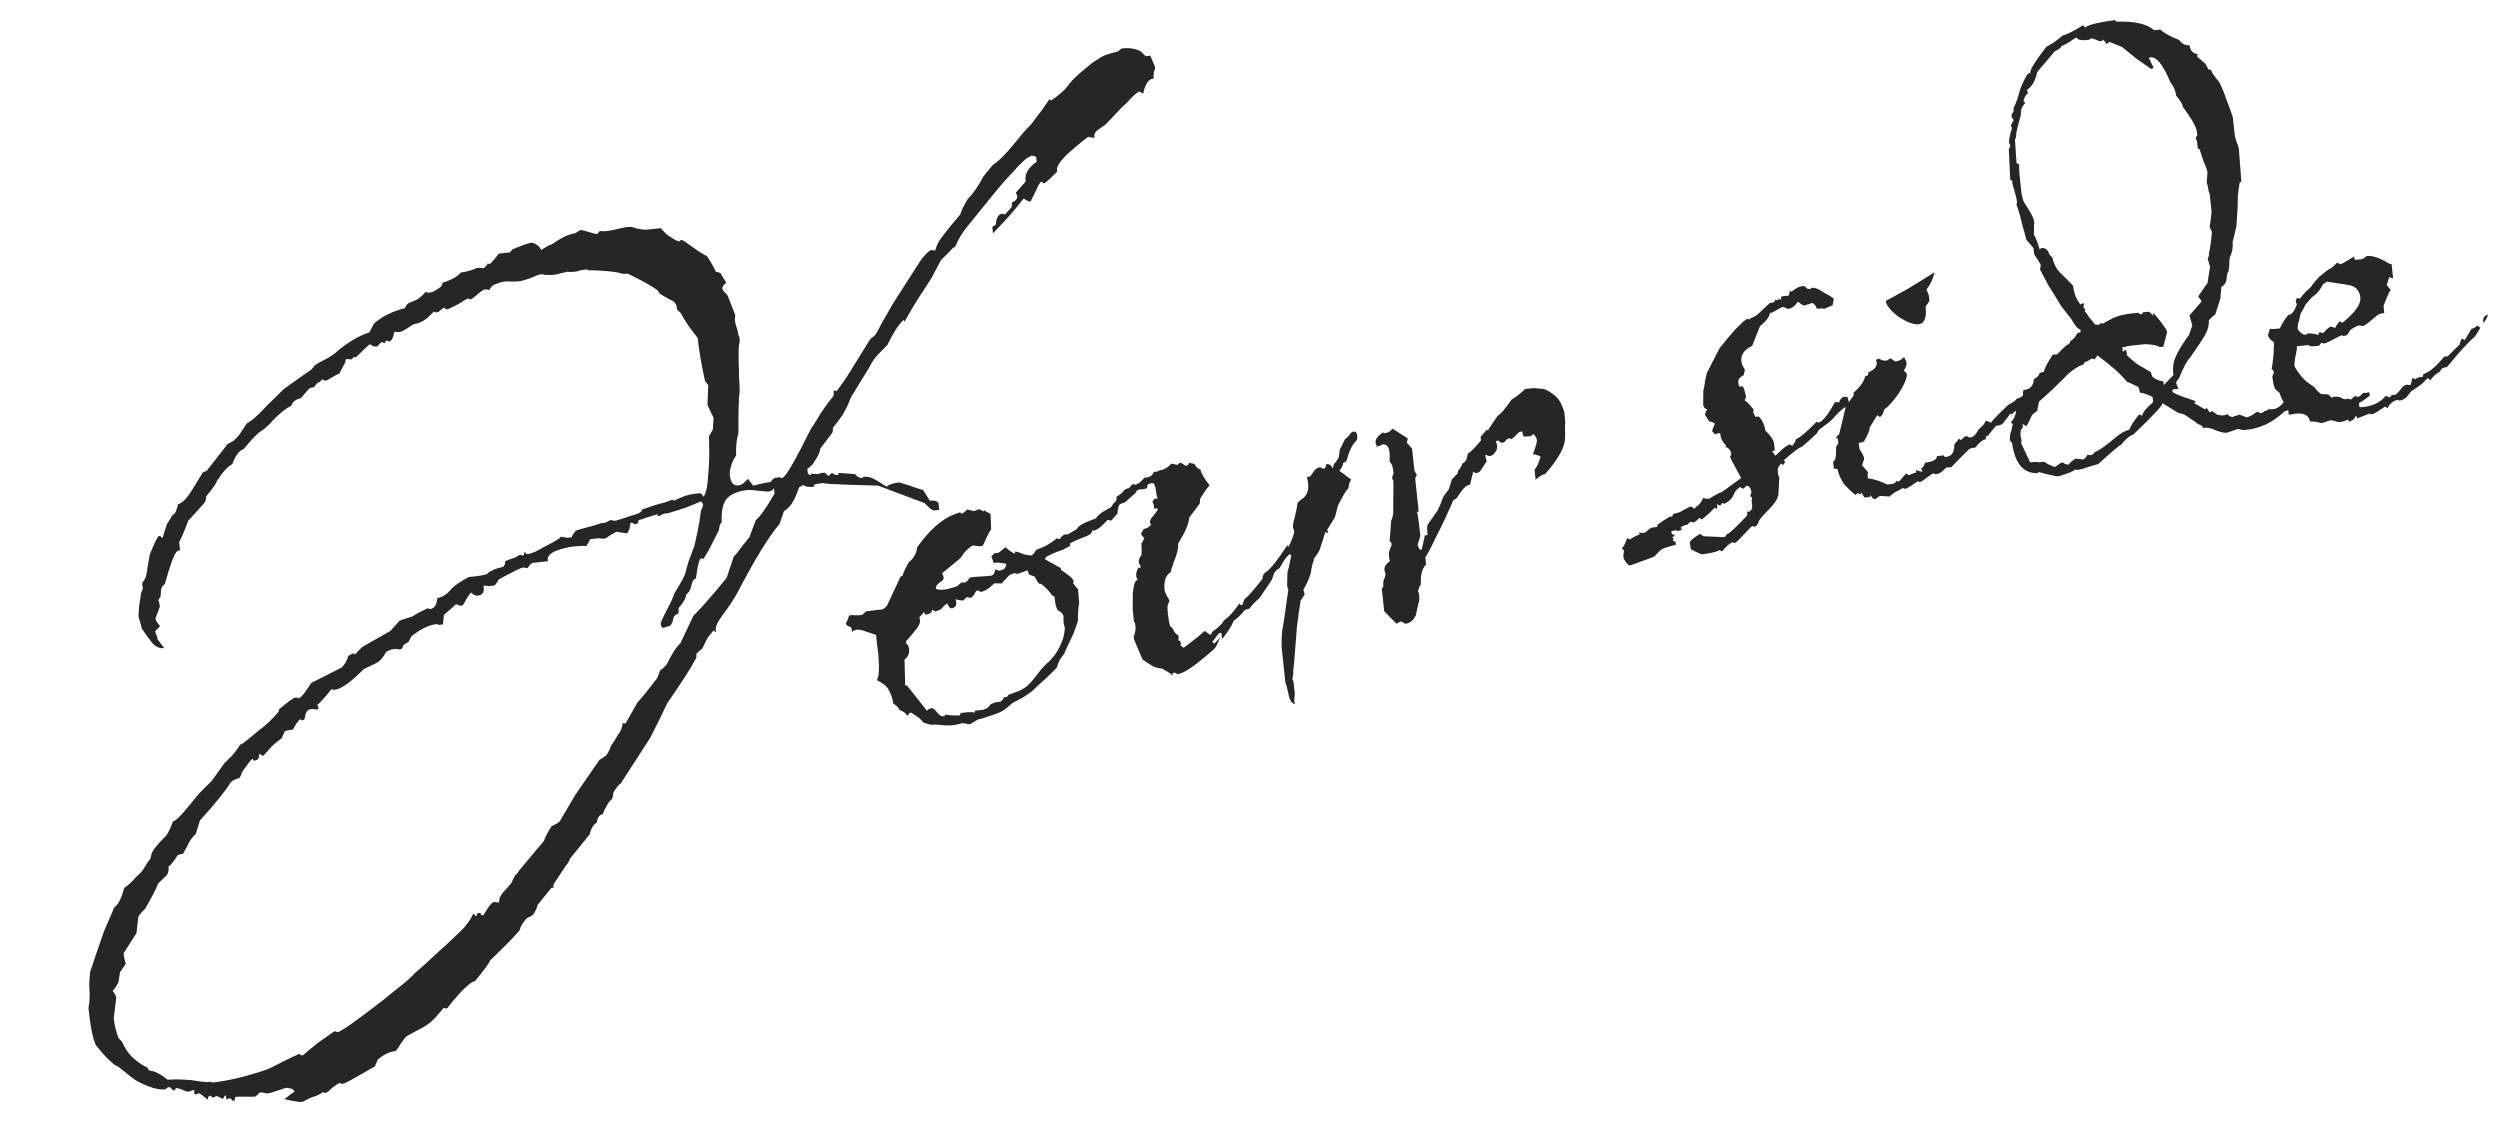
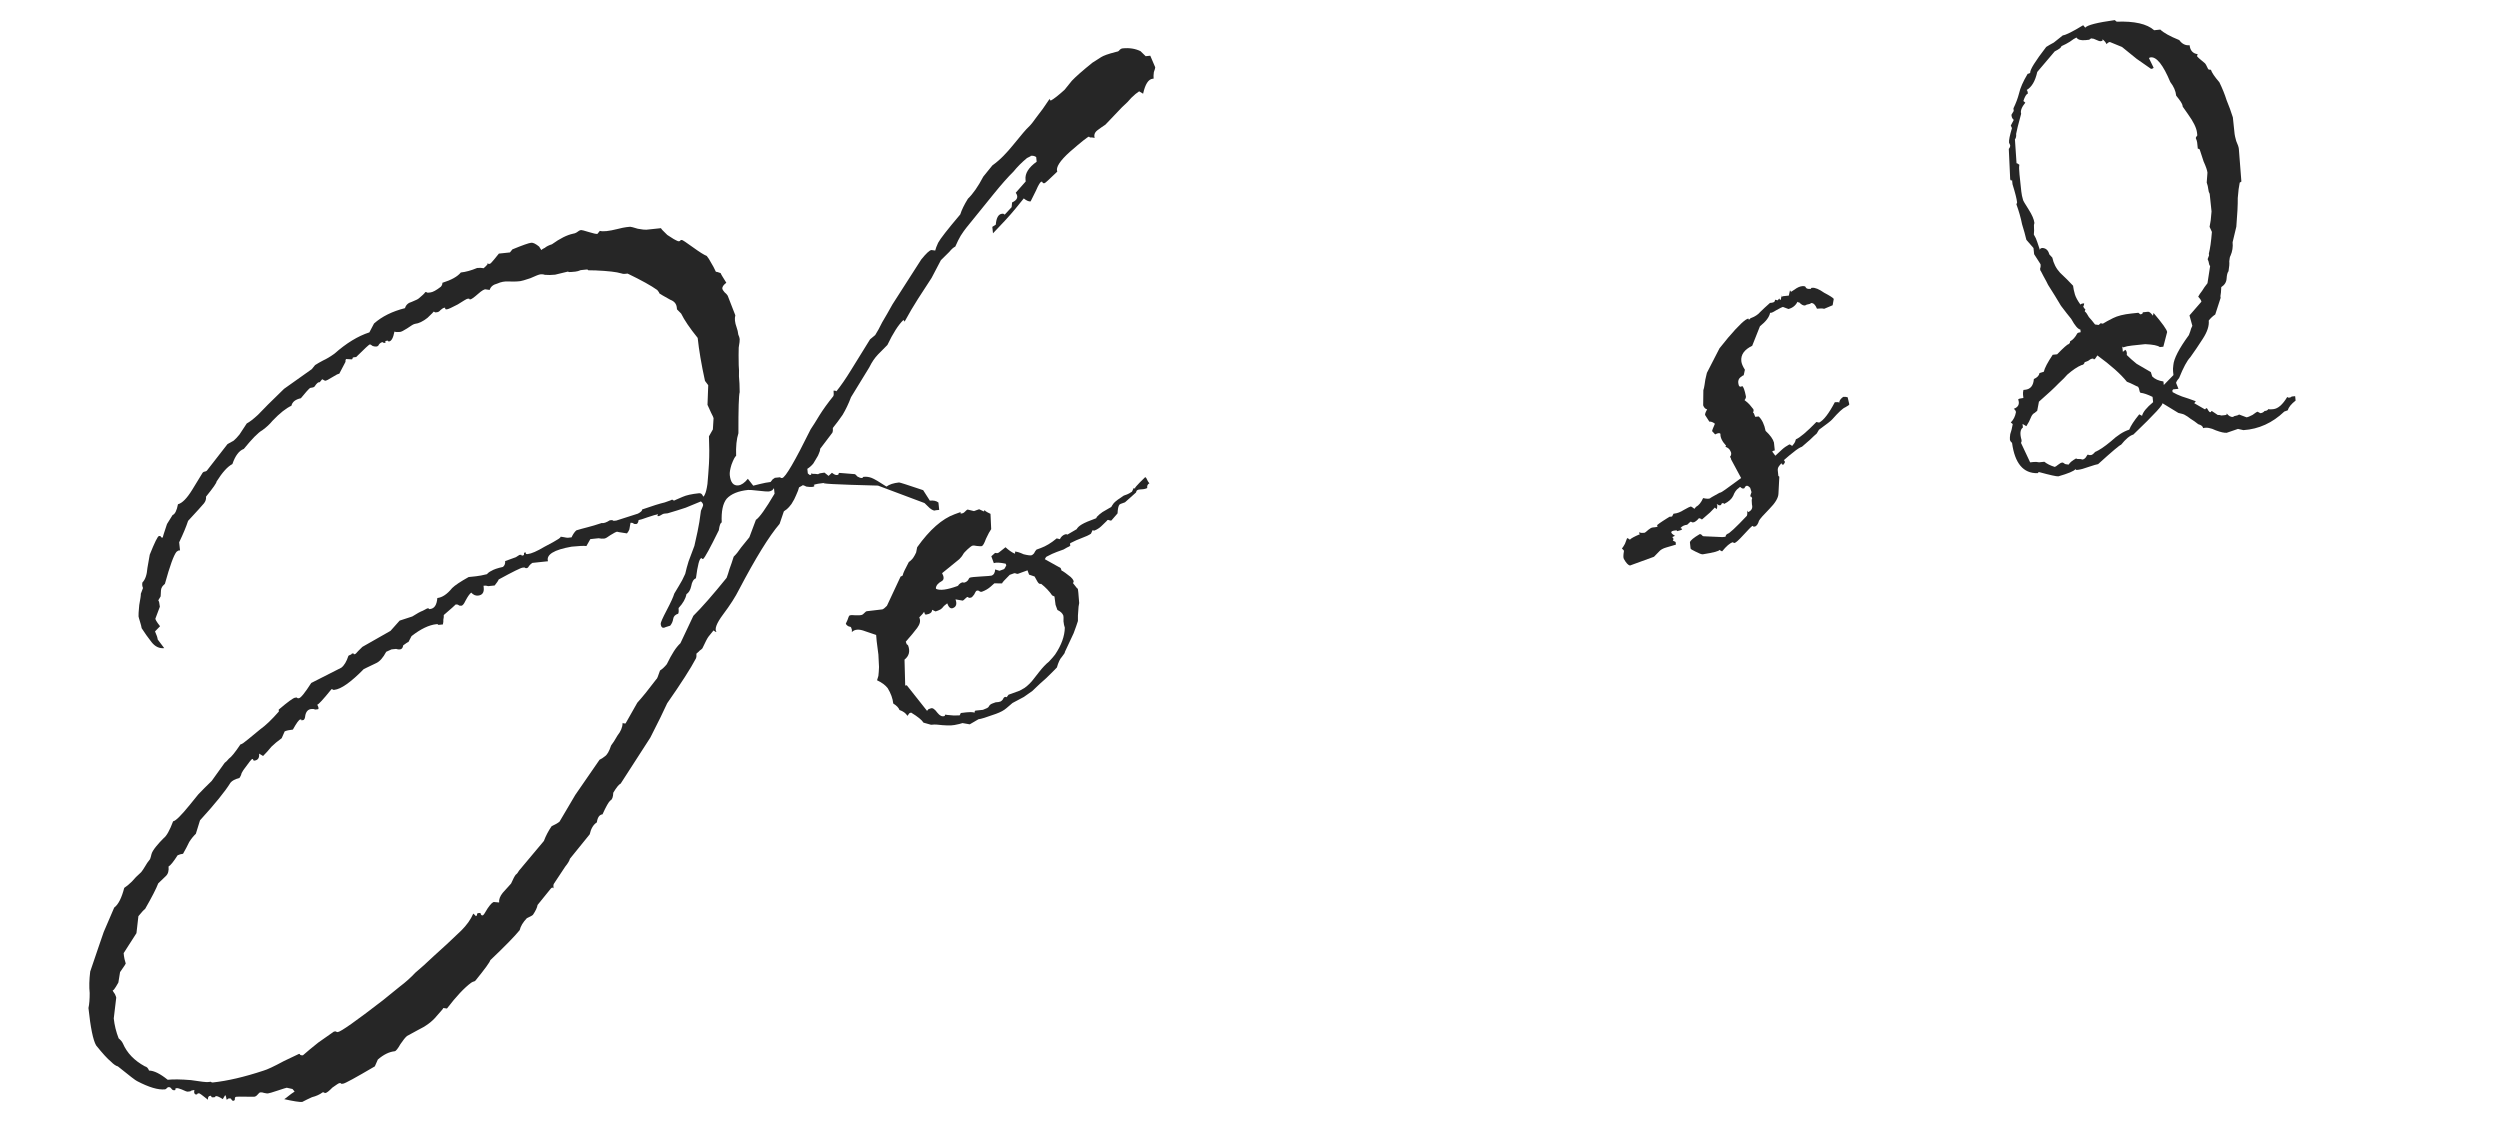
<svg xmlns="http://www.w3.org/2000/svg" width="357" height="161" viewBox="0 0 357 161" fill="none">
  <path d="M43.158 157.357C42.807 157.393 41.951 157.262 40.59 156.962C40.756 156.856 40.962 156.701 41.206 156.498C41.451 156.295 41.739 156.088 42.072 155.875L41.767 155.508C41.223 155.388 40.95 155.328 40.95 155.328C40.863 155.338 40.434 155.471 39.663 155.73C38.892 155.988 38.42 156.126 38.244 156.145C38.157 156.154 37.977 156.128 37.704 156.068C37.52 155.999 37.34 155.974 37.165 155.992C37.077 156.001 36.955 156.103 36.798 156.297C36.641 156.49 36.475 156.597 36.299 156.615C36.212 156.624 35.813 156.622 35.102 156.608C34.392 156.594 33.949 156.596 33.773 156.615C33.598 156.633 33.52 156.73 33.538 156.905C33.556 157.081 33.478 157.177 33.303 157.196C33.215 157.205 33.118 157.127 33.012 156.96C33.003 156.873 32.91 156.838 32.735 156.857C32.735 156.857 32.691 156.861 32.604 156.87C32.525 156.967 32.442 157.02 32.355 157.03C32.318 156.679 32.251 156.464 32.154 156.386L31.815 156.953C31.34 156.649 31.014 156.506 30.839 156.524C30.751 156.533 30.712 156.582 30.721 156.669L30.458 156.697C30.283 156.716 30.191 156.681 30.181 156.593C30.172 156.506 30.124 156.466 30.036 156.476C29.773 156.503 29.66 156.692 29.697 157.043C28.922 156.415 28.491 156.106 28.403 156.115C28.227 156.134 28.145 156.187 28.154 156.275L28.022 156.288C27.847 156.307 27.745 156.185 27.718 155.922C27.787 155.737 27.778 155.649 27.69 155.659C27.427 155.686 27.256 155.748 27.178 155.845L26.783 155.887C26.696 155.896 26.419 155.792 25.953 155.575C25.584 155.437 25.355 155.372 25.268 155.381C25.093 155.4 25.009 155.453 25.019 155.54C25.116 155.619 25.076 155.667 24.901 155.686C24.726 155.704 24.585 155.63 24.479 155.464C24.373 155.298 24.232 155.224 24.057 155.243C23.969 155.252 23.886 155.305 23.808 155.402C23.729 155.499 23.646 155.552 23.558 155.561C22.594 155.662 21.268 155.27 19.579 154.384C19.395 154.315 18.479 153.613 16.832 152.279C16.56 152.219 16.225 151.989 15.829 151.587C15.344 151.195 14.643 150.427 13.725 149.282C13.291 148.53 12.927 146.751 12.632 143.946C12.752 143.402 12.81 142.687 12.806 141.801C12.713 140.924 12.739 139.902 12.882 138.735L14.101 135.15L14.814 133.081L16.309 129.6C16.886 129.185 17.364 128.248 17.742 126.79C18.075 126.578 18.442 126.274 18.843 125.877C19.157 125.489 19.598 125.044 20.165 124.541C20.322 124.348 20.514 124.062 20.74 123.683C20.887 123.402 21.118 123.068 21.432 122.68C21.501 122.495 21.566 122.267 21.626 121.995C21.686 121.723 21.912 121.344 22.304 120.86C22.618 120.472 22.976 120.08 23.377 119.684C23.788 119.375 24.235 118.574 24.72 117.282C25.071 117.245 25.874 116.452 27.129 114.902C27.443 114.514 27.835 114.03 28.306 113.449C28.864 112.858 29.506 112.215 30.23 111.518L32.085 108.93C32.251 108.824 32.452 108.626 32.687 108.335C33.02 108.123 33.569 107.445 34.335 106.301C34.423 106.291 34.55 106.234 34.716 106.128C34.882 106.021 35.698 105.36 37.166 104.142C37.909 103.62 38.795 102.774 39.824 101.602L39.796 101.339C41.097 100.227 41.88 99.658 42.143 99.63L42.406 99.603C42.415 99.69 42.507 99.725 42.682 99.706C42.945 99.679 43.534 98.952 44.447 97.527L48.739 95.347C49.15 95.038 49.489 94.471 49.756 93.645C49.922 93.539 50.049 93.481 50.137 93.472C50.215 93.375 50.255 93.326 50.255 93.326L50.518 93.299C50.439 93.396 50.488 93.435 50.663 93.417C50.751 93.407 50.912 93.257 51.148 92.967C51.471 92.667 51.671 92.469 51.75 92.372L55.764 90.088L57.072 88.621L58.872 88.034C59.536 87.609 60.039 87.335 60.381 87.21C60.801 86.989 61.011 86.878 61.011 86.878C61.186 86.86 61.278 86.894 61.288 86.982L61.419 86.968C62.033 86.904 62.376 86.38 62.45 85.397C63.152 85.323 63.855 84.851 64.561 83.979C64.963 83.582 65.75 83.056 66.922 82.401C67.272 82.364 67.623 82.328 67.974 82.291C68.412 82.245 68.933 82.145 69.538 81.993C69.695 81.8 69.9 81.645 70.154 81.53C70.486 81.317 71.042 81.126 71.822 80.956C72.066 80.753 72.17 80.476 72.133 80.125C72.816 79.876 73.329 79.689 73.67 79.565C74.002 79.353 74.168 79.246 74.168 79.246L74.431 79.219C74.441 79.306 74.489 79.346 74.577 79.337C74.752 79.318 74.835 79.265 74.826 79.177C74.807 79.002 74.842 78.91 74.93 78.901C75.105 78.882 75.153 78.921 75.075 79.018C75.084 79.106 75.176 79.141 75.352 79.122C75.878 79.067 76.683 78.716 77.767 78.07C79.701 77.07 80.404 76.597 79.878 76.652C80.054 76.634 80.277 76.654 80.55 76.715C80.822 76.775 81.002 76.8 81.09 76.791L81.615 76.735C81.832 76.269 82.063 75.935 82.308 75.732C82.737 75.598 83.254 75.455 83.858 75.303C84.462 75.151 85.15 74.946 85.921 74.688C86.193 74.748 86.578 74.618 87.076 74.3L87.339 74.272C87.427 74.263 87.519 74.298 87.616 74.376L88.011 74.335L91.097 73.346C91.517 73.124 91.718 72.926 91.7 72.751C93.153 72.243 94.226 71.909 94.918 71.748C95.689 71.489 95.986 71.37 95.811 71.388L96.074 71.36C96.083 71.448 96.175 71.483 96.351 71.464C96.263 71.473 96.644 71.3 97.493 70.945C98 70.715 98.78 70.544 99.832 70.433C100.095 70.406 100.289 70.563 100.413 70.904C100.501 70.895 100.579 70.798 100.649 70.614C100.796 70.332 100.921 69.832 101.023 69.112C101.106 68.217 101.18 67.234 101.244 66.163C101.3 65.005 101.298 63.721 101.238 62.309L101.799 61.319L101.896 59.714C101.887 59.626 101.772 59.372 101.55 58.952C101.319 58.445 101.147 58.064 101.031 57.81L101.135 55.007L100.672 54.391C100.16 52.052 99.812 50.006 99.628 48.252C98.507 46.863 97.72 45.705 97.268 44.778L96.673 44.175L96.646 43.913C96.59 43.386 96.286 43.02 95.732 42.812C94.791 42.29 94.272 41.99 94.175 41.912C94.166 41.824 94.06 41.658 93.857 41.414C92.994 40.795 91.582 40.013 89.622 39.067C89.534 39.076 89.403 39.09 89.227 39.108C89.052 39.127 88.872 39.101 88.688 39.032C88.046 38.834 86.835 38.695 85.054 38.616C84.431 38.593 84.076 38.586 83.988 38.595C83.979 38.508 83.887 38.473 83.712 38.492L82.922 38.574C82.669 38.69 82.41 38.761 82.147 38.789C81.271 38.881 80.959 38.869 81.213 38.754C80.521 38.916 79.873 39.072 79.268 39.224C78.742 39.28 78.255 39.286 77.808 39.245C77.623 39.176 77.444 39.15 77.268 39.169C77.18 39.178 77.137 39.182 77.137 39.182C76.961 39.201 76.493 39.383 75.732 39.729C74.961 39.987 74.488 40.126 74.313 40.144C74.313 40.144 74.181 40.158 73.918 40.185C73.655 40.213 73.212 40.215 72.59 40.192C72.054 40.16 71.533 40.259 71.025 40.49C70.421 40.642 70.054 40.946 69.925 41.403L69.385 41.327C69.201 41.258 68.825 41.474 68.257 41.977C67.689 42.48 67.318 42.741 67.142 42.759C67.055 42.768 67.006 42.729 66.997 42.641L66.734 42.669C66.647 42.678 66.187 42.948 65.357 43.478C64.517 43.921 64.01 44.152 63.834 44.17C63.659 44.189 63.566 44.154 63.557 44.066C63.636 43.97 63.587 43.93 63.412 43.949C63.324 43.958 63.158 44.064 62.914 44.267C62.757 44.461 62.591 44.567 62.415 44.585L62.152 44.613C62.055 44.535 61.963 44.5 61.876 44.509C61.963 44.5 61.684 44.795 61.038 45.395C60.383 45.907 59.792 46.191 59.266 46.246C59.091 46.264 58.715 46.481 58.138 46.896C57.64 47.215 57.303 47.383 57.127 47.401C56.777 47.438 56.509 47.422 56.325 47.353C56.154 48.257 55.893 48.728 55.542 48.764C55.455 48.774 55.406 48.734 55.397 48.647L55.134 48.674C55.046 48.684 55.007 48.732 55.016 48.82C55.113 48.898 55.074 48.947 54.899 48.965L54.767 48.979C54.758 48.891 54.709 48.852 54.622 48.861C54.447 48.88 54.28 48.986 54.123 49.179C54.054 49.364 53.932 49.465 53.757 49.484C53.581 49.502 53.401 49.477 53.217 49.408C53.023 49.251 52.882 49.177 52.795 49.186C52.707 49.195 52.061 49.795 50.857 50.985L50.594 51.013C50.418 51.031 50.335 51.084 50.344 51.172C50.354 51.26 50.314 51.308 50.227 51.317L49.424 51.269C49.346 51.366 49.316 51.502 49.334 51.677L48.448 53.366C48.272 53.384 47.936 53.552 47.437 53.871C46.939 54.189 46.602 54.357 46.427 54.376L46.005 54.154L45.652 54.59C45.467 54.521 45.222 54.724 44.918 55.199C44.839 55.296 44.625 55.363 44.274 55.4C44.03 55.603 43.594 56.092 42.966 56.867C42.186 57.037 41.736 57.395 41.616 57.939C40.855 58.285 39.955 59 38.917 60.084C38.525 60.569 38.04 61.018 37.463 61.434C36.877 61.761 35.996 62.651 34.819 64.105C34.136 64.354 33.592 65.076 33.185 66.27C32.512 66.607 31.757 67.44 30.922 68.769C30.94 68.944 30.44 69.661 29.42 70.921C29.457 71.271 29.357 71.592 29.122 71.883C28.887 72.173 28.132 73.006 26.858 74.381C26.591 75.207 26.166 76.226 25.585 77.439L25.709 78.623C25.612 78.544 25.441 78.607 25.197 78.81C24.805 79.294 24.255 80.814 23.549 83.37C23.304 83.573 23.148 83.767 23.078 83.951C23 84.048 22.954 84.452 22.94 85.163L22.601 85.73C22.697 85.809 22.773 86.111 22.829 86.637L22.206 88.298C22.127 88.394 22.344 88.771 22.856 89.426L22.136 90.166C22.367 90.674 22.496 91.059 22.523 91.322L23.451 92.554C22.749 92.628 22.143 92.337 21.631 91.682C21.119 91.027 20.65 90.367 20.226 89.702C20.208 89.527 20.131 89.225 19.998 88.796C19.864 88.367 19.793 88.108 19.783 88.02C19.765 87.845 19.797 87.31 19.881 86.415C20.051 85.51 20.128 84.971 20.109 84.795L20.421 83.965C20.305 83.711 20.278 83.448 20.338 83.176C20.739 82.779 20.977 82.09 21.051 81.107C21.213 80.115 21.323 79.483 21.383 79.21C22.085 77.453 22.523 76.565 22.699 76.546C22.874 76.528 22.966 76.562 22.976 76.65C22.985 76.738 23.077 76.772 23.252 76.754C23.243 76.666 23.442 76.025 23.848 74.83L24.644 73.55C24.985 73.425 25.242 72.911 25.413 72.007C26.017 71.855 26.698 71.162 27.454 69.931L28.929 67.516C29.007 67.419 29.09 67.366 29.178 67.356C29.353 67.338 29.48 67.28 29.559 67.183L32.487 63.419L33.366 62.928C33.61 62.725 33.89 62.43 34.203 62.042C34.508 61.567 34.852 61.043 35.235 60.471C35.655 60.25 36.188 59.839 36.834 59.24C37.471 58.552 38.714 57.314 40.565 55.524L44.524 52.715C44.602 52.618 44.681 52.521 44.759 52.424C44.838 52.327 44.916 52.23 44.995 52.133C45.327 51.921 45.703 51.704 46.123 51.483C46.63 51.252 47.172 50.929 47.749 50.514C49.452 49.006 51.118 47.989 52.746 47.463L53.411 46.197C54.546 45.191 56.02 44.46 57.834 44.003C57.963 43.547 58.286 43.247 58.803 43.104C59.398 42.864 59.735 42.696 59.813 42.599C60.547 41.99 60.826 41.694 60.651 41.713C60.826 41.694 60.962 41.724 61.059 41.803L61.454 41.761C61.804 41.725 62.307 41.45 62.963 40.938C63.12 40.744 63.189 40.56 63.17 40.385C64.458 39.983 65.337 39.492 65.807 38.911C66.509 38.837 67.284 38.623 68.133 38.268C68.484 38.231 68.795 38.242 69.067 38.302C69.635 37.8 69.787 37.562 69.524 37.59L69.656 37.576C69.665 37.663 69.757 37.698 69.932 37.68C70.02 37.67 70.221 37.472 70.535 37.084C70.927 36.6 71.162 36.309 71.241 36.213L72.819 36.047L73.172 35.611C74.616 35.016 75.513 34.7 75.864 34.663C76.127 34.635 76.501 34.818 76.985 35.21C76.985 35.21 77.091 35.376 77.303 35.708C77.382 35.611 77.548 35.505 77.802 35.39C78.046 35.187 78.383 35.019 78.812 34.885C79.966 34.055 80.976 33.55 81.844 33.37C82.019 33.351 82.19 33.289 82.356 33.183C82.6 32.98 82.81 32.869 82.986 32.851C83.073 32.842 83.438 32.936 84.079 33.135C84.721 33.333 85.129 33.423 85.304 33.405L85.657 32.969C86.114 33.098 86.947 33.011 88.156 32.706C88.76 32.554 89.194 32.464 89.457 32.437C89.807 32.4 89.983 32.381 89.983 32.381C90.07 32.372 90.435 32.467 91.076 32.665C91.708 32.776 92.112 32.822 92.287 32.804L94.391 32.583C94.4 32.67 94.7 32.993 95.291 33.552C95.96 34.013 96.479 34.313 96.848 34.452L97.111 34.424C97.102 34.337 97.185 34.283 97.36 34.265C97.448 34.256 97.971 34.6 98.931 35.297C99.89 35.993 100.555 36.411 100.924 36.549C101.127 36.794 101.339 37.126 101.56 37.546C101.773 37.878 101.994 38.298 102.225 38.806C102.312 38.797 102.541 38.861 102.91 39C102.919 39.087 103.189 39.547 103.719 40.377C103.309 40.686 103.117 40.972 103.145 41.235C103.154 41.323 103.26 41.489 103.463 41.733C103.657 41.89 103.807 42.052 103.913 42.218L105.006 45.028C104.877 45.485 104.936 46.055 105.185 46.737C105.31 47.079 105.391 47.425 105.427 47.776C105.543 48.029 105.61 48.244 105.628 48.419C105.647 48.595 105.6 48.998 105.489 49.63C105.466 50.253 105.466 51.095 105.489 52.157C105.535 52.595 105.547 53.126 105.523 53.748C105.588 54.362 105.622 55.112 105.627 55.998C105.498 56.454 105.437 58.411 105.446 61.866C105.178 62.692 105.07 63.767 105.12 65.091C104.954 65.198 104.733 65.62 104.456 66.358C104.257 66.999 104.176 67.495 104.213 67.846C104.324 68.898 104.73 69.387 105.431 69.313C105.869 69.267 106.324 68.953 106.795 68.372C107.307 69.027 107.563 69.355 107.563 69.355C107.65 69.346 107.953 69.27 108.469 69.127C109.074 68.975 109.595 68.876 110.033 68.829L110.386 68.394C110.474 68.384 110.557 68.331 110.636 68.234L111.425 68.151C111.434 68.239 111.526 68.274 111.701 68.255C112.14 68.209 113.492 65.896 115.758 61.314C116.141 60.742 116.559 60.078 117.011 59.321C117.542 58.468 118.199 57.557 118.984 56.588C119.062 56.491 119.079 56.224 119.033 55.785C119.208 55.767 119.344 55.797 119.441 55.875C120.068 55.1 120.761 54.097 121.518 52.865C122.353 51.536 123.262 50.067 124.245 48.457L124.979 47.848C125.283 47.373 125.618 46.761 125.983 46.014C126.435 45.258 126.922 44.409 127.443 43.468L131.555 37.053C132.261 36.181 132.746 35.731 133.009 35.703L133.549 35.779C133.609 35.507 133.747 35.138 133.964 34.672C134.259 34.109 135.314 32.758 137.127 30.617C137.326 29.976 137.691 29.228 138.221 28.375C138.946 27.678 139.677 26.627 140.416 25.219C140.573 25.026 140.729 24.832 140.886 24.638C141.122 24.348 141.396 24.008 141.71 23.621C142.287 23.206 142.815 22.751 143.295 22.258C143.775 21.764 144.211 21.275 144.603 20.791C145.859 19.241 146.608 18.364 146.853 18.161C147.176 17.861 147.568 17.377 148.03 16.708C148.579 16.03 149.197 15.167 149.885 14.12C149.894 14.208 149.947 14.291 150.044 14.369C150.464 14.148 151.119 13.636 152.01 12.833C152.245 12.542 152.598 12.106 153.069 11.525C153.627 10.935 154.601 10.079 155.99 8.958L157.236 8.162C157.402 8.056 157.656 7.941 157.997 7.816C158.339 7.692 158.812 7.554 159.416 7.401C159.591 7.383 159.718 7.325 159.797 7.228C159.954 7.035 160.12 6.929 160.295 6.91C161.259 6.809 162.115 6.94 162.863 7.305L163.603 8.025L164.26 7.956L164.966 9.61C164.975 9.698 164.911 9.926 164.772 10.295C164.721 10.655 164.71 10.966 164.737 11.229L164.606 11.243C163.992 11.308 163.535 12.021 163.235 13.382L162.668 13.042C162.336 13.255 161.969 13.559 161.567 13.956C161.254 14.343 160.813 14.788 160.245 15.291L157.85 17.803C157.518 18.015 157.147 18.276 156.736 18.585C156.325 18.894 156.187 19.263 156.32 19.692C156.048 19.632 155.825 19.611 155.649 19.63C155.552 19.551 155.504 19.512 155.504 19.512C155.329 19.531 154.429 20.246 152.804 21.657C151.346 22.963 150.737 23.913 150.977 24.508C149.851 25.602 149.244 26.153 149.156 26.162C148.981 26.18 148.889 26.146 148.88 26.058C148.87 25.971 148.822 25.931 148.734 25.941C148.559 25.959 148.294 26.386 147.938 27.221C147.574 27.968 147.317 28.483 147.17 28.764C146.907 28.792 146.582 28.648 146.194 28.335C145.88 28.722 145.488 29.207 145.017 29.788C144.625 30.272 144.11 30.858 143.474 31.546L141.799 33.317L141.702 32.397L142.2 32.078C142.274 31.095 142.574 30.576 143.1 30.521C143.275 30.503 143.368 30.537 143.377 30.625L143.508 30.611C143.508 30.611 143.827 30.267 144.464 29.58L144.526 28.909C145.287 28.563 145.46 28.102 145.045 27.525L146.471 25.912L146.444 25.649C146.351 24.773 146.882 23.919 148.036 23.089L147.967 22.431C147.773 22.275 147.501 22.215 147.15 22.251C147.325 22.233 147.159 22.339 146.652 22.57C145.918 23.179 145.277 23.822 144.727 24.5C143.924 25.294 142.974 26.369 141.876 27.725C140.777 29.081 139.483 30.68 137.992 32.52C137.757 32.811 137.487 33.194 137.182 33.669C136.956 34.047 136.7 34.562 136.414 35.212C136.16 35.328 135.876 35.579 135.562 35.967C135.239 36.267 134.838 36.663 134.358 37.157L133.029 39.69C132.42 40.64 131.771 41.639 131.084 42.686C130.474 43.636 129.835 44.723 129.166 45.945C129.157 45.858 129.104 45.775 129.007 45.696C128.282 46.393 127.521 47.581 126.723 49.26C126.321 49.657 125.88 50.102 125.4 50.596C124.921 51.089 124.498 51.71 124.134 52.457L121.524 56.72C121.178 57.643 120.778 58.482 120.326 59.239C119.865 59.908 119.399 60.533 118.928 61.114C118.956 61.377 118.935 61.601 118.865 61.785L117.114 64.097C117.133 64.272 117.033 64.593 116.816 65.059C116.59 65.437 116.364 65.815 116.138 66.194C115.903 66.484 115.619 66.736 115.287 66.948L115.356 67.605L115.646 67.841C115.822 67.822 115.9 67.725 115.882 67.55C115.882 67.55 115.93 67.589 116.027 67.668C116.202 67.649 116.47 67.665 116.83 67.716C116.908 67.619 117.211 67.543 117.736 67.488L118.318 67.959L118.802 67.509C119.093 67.744 119.326 67.853 119.501 67.834C119.677 67.816 119.76 67.763 119.75 67.675C119.741 67.588 119.78 67.539 119.868 67.53L120 67.516L119.868 67.53L122.013 67.703C122.101 67.694 122.246 67.812 122.449 68.056C122.731 68.204 122.915 68.273 123.003 68.264C123.178 68.246 123.261 68.192 123.252 68.105L123.384 68.091C123.734 68.054 124.094 68.105 124.463 68.243C124.832 68.382 125.541 68.795 126.588 69.483C126.999 69.174 127.598 68.978 128.387 68.895C128.475 68.885 129.622 69.252 131.827 69.996L132.782 71.491C133.308 71.435 133.716 71.525 134.007 71.761L134.117 72.813L133.591 72.868C133.425 72.974 133.148 72.87 132.761 72.556C132.364 72.155 132.117 71.915 132.02 71.837L125.377 69.344C119.245 69.191 116.749 69.054 117.889 68.934C117.012 69.027 116.447 69.13 116.193 69.246C116.387 69.403 116.308 69.499 115.958 69.536C115.782 69.555 115.515 69.538 115.155 69.488C114.873 69.34 114.689 69.271 114.601 69.28C114.689 69.271 114.523 69.377 114.103 69.598C114.043 69.871 113.904 70.24 113.687 70.706C113.549 71.075 113.327 71.497 113.023 71.972C112.944 72.069 112.827 72.214 112.67 72.408C112.513 72.602 112.268 72.805 111.936 73.017L111.327 74.809C109.827 76.562 107.896 79.69 105.533 84.193C105.02 85.222 104.259 86.41 103.248 87.757C102.316 89.007 102.004 89.837 102.313 90.248C102.226 90.257 102.085 90.183 101.891 90.026C101.656 90.317 101.421 90.608 101.185 90.898C101.028 91.092 100.733 91.655 100.299 92.587C100.221 92.684 100.098 92.785 99.932 92.891C99.854 92.988 99.692 93.138 99.448 93.341C99.475 93.604 99.455 93.828 99.385 94.013C98.647 95.42 97.276 97.558 95.273 100.427C94.77 101.544 93.967 103.179 92.864 105.334L88.635 111.894C88.381 112.009 88.028 112.445 87.575 113.202C87.552 113.825 87.414 114.194 87.16 114.309C86.915 114.512 86.542 115.172 86.038 116.288C85.6 116.334 85.33 116.717 85.229 117.437C84.73 117.755 84.391 118.323 84.211 119.14L81.387 122.627C81.327 122.899 81.101 123.278 80.708 123.762C80.404 124.237 79.868 125.047 79.102 126.191C79.024 126.288 79.003 126.512 79.04 126.862C78.934 126.696 78.802 126.71 78.645 126.904L76.763 129.229C76.712 129.589 76.495 130.055 76.112 130.627C76.033 130.724 75.74 130.887 75.233 131.118C74.674 131.708 74.335 132.276 74.215 132.82C73.509 133.692 72.109 135.125 70.014 137.117C69.954 137.39 69.257 138.349 67.923 139.996C67.845 140.093 67.762 140.146 67.674 140.155C67.586 140.165 67.459 140.222 67.293 140.328C66.306 141.053 65.15 142.282 63.825 144.017L63.286 143.94C63.373 143.931 63.059 144.319 62.344 145.103C61.717 145.878 60.812 146.549 59.631 147.116L58.122 147.94C57.877 148.143 57.564 148.53 57.181 149.102C56.807 149.762 56.532 150.101 56.357 150.119C55.568 150.202 54.767 150.597 53.955 151.303L53.526 152.278C50.771 153.897 49.262 154.721 48.999 154.748L48.736 154.776C48.727 154.688 48.635 154.654 48.459 154.672C48.372 154.681 48.04 154.894 47.463 155.309C46.983 155.802 46.655 156.058 46.48 156.077L46.349 156.091C46.339 156.003 46.247 155.968 46.072 155.987C45.661 156.296 45.153 156.526 44.549 156.679C44.041 156.909 43.578 157.135 43.158 157.357ZM105.628 48.419L105.656 48.682C105.656 48.682 105.647 48.595 105.628 48.419ZM30.369 154.579C32.473 154.358 34.895 153.793 37.636 152.885C38.153 152.742 39.124 152.285 40.55 151.515C41.985 150.832 42.702 150.491 42.702 150.491C42.79 150.482 42.838 150.521 42.847 150.609C42.944 150.687 43.08 150.717 43.256 150.699C43.823 150.196 44.557 149.587 45.457 148.872C46.366 148.245 47.109 147.723 47.686 147.308L47.949 147.281C48.045 147.359 48.138 147.394 48.225 147.384C48.664 147.338 50.809 145.828 54.662 142.852C55.562 142.137 56.379 141.475 57.113 140.867C57.934 140.248 58.663 139.596 59.3 138.908C60.034 138.299 60.924 137.497 61.972 136.5C63.107 135.495 64.399 134.295 65.848 132.902C66.651 132.109 67.23 131.294 67.585 130.459C67.876 130.695 67.978 130.817 67.89 130.826C68.065 130.808 68.144 130.711 68.125 130.536C68.116 130.448 68.199 130.395 68.374 130.376C68.55 130.358 68.642 130.393 68.651 130.48C68.67 130.656 68.767 130.734 68.942 130.716C69.03 130.706 69.26 130.372 69.634 129.712C70.096 129.043 70.419 128.743 70.603 128.813L71.275 128.875C71.228 128.437 71.401 127.975 71.794 127.491L72.984 126.169C73.27 125.519 73.492 125.097 73.649 124.903C73.815 124.797 73.972 124.603 74.12 124.322L77.664 120.094C77.941 119.355 78.31 118.652 78.771 117.983C79.279 117.752 79.655 117.535 79.9 117.332C80.5 116.294 81.252 115.019 82.156 113.506C83.158 112.071 84.312 110.399 85.618 108.489C85.871 108.373 86.121 108.214 86.365 108.011C86.697 107.799 86.997 107.28 87.265 106.454C87.5 106.164 87.805 105.688 88.179 105.029C88.65 104.447 88.897 103.845 88.92 103.222C89.016 103.301 89.153 103.331 89.328 103.312L91.01 100.344C91.725 99.559 92.628 98.445 93.717 97.001C93.804 96.992 93.982 96.575 94.25 95.749C94.582 95.537 94.905 95.237 95.219 94.849C95.584 94.102 95.918 93.491 96.223 93.015C96.527 92.54 96.841 92.153 97.164 91.853L99.013 87.936C100.217 86.746 101.8 84.94 103.761 82.518C103.9 82.149 104.033 81.736 104.163 81.279C104.37 80.725 104.573 80.128 104.772 79.487C105.095 79.187 105.448 78.751 105.831 78.179C106.302 77.597 106.694 77.113 107.008 76.726L107.943 74.234C108.441 73.916 109.329 72.67 110.608 70.497L110.525 69.709C110.525 69.709 110.446 69.805 110.289 69.999C110.123 70.105 109.952 70.167 109.777 70.186C109.602 70.204 109.11 70.167 108.303 70.075C107.496 69.983 107.004 69.945 106.829 69.964C105.426 70.111 104.407 70.529 103.77 71.216C103.221 71.894 102.985 73.027 103.063 74.614C102.888 74.632 102.749 75.002 102.648 75.721C101.406 78.245 100.663 79.608 100.419 79.811L100.287 79.825C100.278 79.737 100.23 79.698 100.142 79.707C99.879 79.735 99.625 80.692 99.38 82.579C99.039 82.704 98.813 83.082 98.702 83.714C98.582 84.259 98.356 84.637 98.023 84.849C97.912 85.481 97.539 86.141 96.902 86.828C96.939 87.179 96.922 87.447 96.853 87.631C96.424 87.765 96.184 88.012 96.133 88.372C96.083 88.731 95.939 89.057 95.704 89.347L95.061 89.548C94.641 89.769 94.403 89.617 94.348 89.091C94.329 88.916 94.615 88.265 95.206 87.139C95.797 86.014 96.157 85.223 96.286 84.766C96.512 84.388 96.739 84.009 96.965 83.631C97.269 83.156 97.565 82.593 97.851 81.942C97.971 81.398 98.13 80.805 98.329 80.164C98.606 79.426 98.882 78.688 99.159 77.949C99.279 77.405 99.43 76.724 99.61 75.908C99.79 75.091 99.951 74.099 100.095 72.932C100.311 72.466 100.415 72.189 100.406 72.102C100.388 71.926 100.282 71.76 100.088 71.603C99.493 71.843 98.77 72.14 97.921 72.496C97.151 72.754 96.293 73.021 95.347 73.298L94.821 73.353C94.733 73.362 94.606 73.42 94.44 73.526C94.274 73.632 94.147 73.69 94.059 73.699C93.884 73.718 93.836 73.678 93.914 73.582C93.993 73.485 93.988 73.441 93.9 73.45C93.725 73.468 93.252 73.607 92.481 73.865C91.799 74.114 91.37 74.248 91.194 74.266C91.143 74.626 91.03 74.815 90.855 74.834C90.68 74.852 90.544 74.822 90.447 74.744C90.35 74.665 90.214 74.635 90.038 74.654C89.988 75.013 89.932 75.329 89.872 75.602C89.803 75.786 89.69 75.975 89.533 76.169C88.453 76.017 88.001 75.931 88.177 75.913C88.001 75.931 87.664 76.1 87.166 76.418C86.755 76.727 86.462 76.891 86.287 76.909C86.024 76.937 85.756 76.921 85.484 76.861L84.301 76.985L83.74 77.975C83.38 77.924 82.674 77.954 81.622 78.064C79.098 78.507 77.975 79.201 78.251 80.147L76.016 80.382C75.85 80.488 75.688 80.638 75.531 80.832C75.462 81.016 75.34 81.118 75.165 81.136C75.077 81.145 74.985 81.111 74.888 81.032L74.625 81.06C74.362 81.088 73.224 81.65 71.213 82.748C71.143 82.933 70.952 83.219 70.638 83.606L69.718 83.703C69.533 83.633 69.309 83.613 69.046 83.64L69.074 83.903C69.148 84.605 68.878 84.988 68.264 85.052C67.913 85.089 67.588 84.946 67.288 84.623C67.044 84.826 66.774 85.209 66.478 85.772C66.261 86.238 66.065 86.48 65.89 86.498C65.715 86.517 65.578 86.487 65.482 86.408C65.385 86.33 65.249 86.3 65.073 86.318C65.073 86.318 64.912 86.468 64.589 86.768C64.344 86.971 63.938 87.324 63.37 87.827C63.389 88.002 63.368 88.226 63.308 88.498C63.327 88.673 63.306 88.897 63.246 89.169L62.588 89.238C62.579 89.151 62.487 89.116 62.311 89.134C61.259 89.245 60.078 89.812 58.768 90.836L58.325 91.681C58.237 91.69 57.988 91.849 57.577 92.158C57.526 92.518 57.369 92.712 57.106 92.739C56.931 92.758 56.751 92.732 56.567 92.663L55.909 92.732C55.909 92.732 55.655 92.848 55.148 93.078C54.705 93.922 54.229 94.46 53.722 94.691C53.214 94.921 52.624 95.205 51.95 95.541C50.109 97.419 48.706 98.409 47.742 98.51C47.566 98.528 47.474 98.494 47.465 98.406L47.333 98.42C46.157 99.873 45.481 100.609 45.305 100.627C45.527 101.047 45.55 101.266 45.374 101.285L44.98 101.326C44.883 101.248 44.703 101.222 44.44 101.25C44.002 101.296 43.722 101.591 43.602 102.136C43.561 102.583 43.452 102.816 43.277 102.835L43.014 102.862C43.093 102.765 43.044 102.726 42.869 102.745C42.694 102.763 42.345 103.243 41.824 104.184C41.297 104.239 40.908 104.325 40.654 104.44L40.225 105.416C39.648 105.831 39.159 106.237 38.757 106.633C38.365 107.118 37.968 107.558 37.567 107.955L36.999 107.616C37.064 108.23 36.833 108.564 36.307 108.619C36.219 108.629 36.171 108.589 36.162 108.502C36.152 108.414 36.104 108.375 36.016 108.384C35.929 108.393 35.576 108.829 34.957 109.692C34.8 109.886 34.648 110.123 34.5 110.405C34.44 110.677 34.332 110.91 34.175 111.104C33.571 111.256 33.151 111.477 32.915 111.768C32.158 113 30.707 114.792 28.561 117.144L27.966 119.068C27.643 119.368 27.329 119.756 27.024 120.231C26.807 120.697 26.512 121.26 26.138 121.919C25.875 121.947 25.617 122.019 25.363 122.134C24.754 123.084 24.322 123.617 24.069 123.732C24.133 124.346 24.004 124.803 23.681 125.103C23.358 125.402 22.996 125.751 22.594 126.147C22.317 126.886 21.692 128.104 20.718 129.801C20.552 129.907 20.233 130.251 19.763 130.832L19.486 133.255L17.658 136.106C17.667 136.193 17.681 136.325 17.7 136.5C17.727 136.763 17.808 137.109 17.942 137.538C18.029 137.529 17.764 137.956 17.145 138.819L16.903 140.307C16.381 141.248 16.107 141.587 16.079 141.324C16.098 141.499 16.208 141.709 16.411 141.954C16.527 142.207 16.589 142.378 16.598 142.466L16.245 145.428C16.346 146.392 16.579 147.343 16.943 148.279C17.234 148.515 17.437 148.759 17.552 149.013C18.138 150.37 19.183 151.456 20.687 152.273C20.959 152.333 21.157 152.534 21.282 152.875C21.992 152.889 22.881 153.328 23.946 154.191C24.735 154.108 25.845 154.124 27.275 154.24C28.627 154.452 29.434 154.545 29.697 154.517L30.092 154.475C30.189 154.554 30.281 154.589 30.369 154.579Z" fill="#262626" />
-   <path d="M200.732 89.063C200.645 89.072 200.507 88.999 200.316 88.844C200.22 88.767 200.086 88.737 199.913 88.755C199.999 88.746 199.836 88.851 199.422 89.069L197.662 87.288L197.321 84.047L197.553 83.76L197.526 83.501C197.508 83.328 197.528 83.108 197.587 82.839C197.733 82.562 197.831 82.246 197.881 81.891C197.785 81.814 197.724 81.645 197.697 81.386C197.651 80.954 197.913 80.533 198.481 80.124C198.368 79.874 198.322 79.441 198.345 78.827L198.652 78.008C198.798 77.731 198.728 77.476 198.441 77.244L198.66 74.338C198.737 74.242 198.835 73.926 198.953 73.389L198.981 68.668C198.886 68.59 198.824 68.422 198.797 68.162C198.934 67.799 198.997 67.573 198.988 67.487C198.925 66.882 198.841 66.498 198.736 66.334C198.632 66.17 198.527 66.006 198.422 65.843C198.472 65.488 198.47 65.051 198.416 64.532C198.334 63.755 197.991 63.397 197.386 63.461C197.386 63.461 197.304 63.513 197.14 63.618C197.053 63.627 196.885 63.688 196.635 63.802L196.451 63.297L196.437 63.167C196.392 62.735 196.735 62.262 197.468 61.748C197.554 61.739 197.602 61.778 197.611 61.864L197.87 61.837C198.216 61.801 198.544 61.592 198.853 61.21L200.961 62.561C201.048 62.552 201.027 62.772 200.9 63.223L201.643 64.062L201.97 67.174C202.075 67.337 202.132 67.463 202.141 67.549C202.236 67.626 202.289 67.708 202.298 67.795C202.307 67.881 202.273 67.972 202.195 68.067C202.118 68.163 202.088 68.297 202.107 68.47L202.583 73.008C202.497 73.017 202.415 73.069 202.338 73.165C202.433 73.242 202.59 74.318 202.808 76.392C202.826 76.565 202.767 76.833 202.631 77.197C202.494 77.561 202.43 77.786 202.439 77.873C202.448 77.959 202.558 78.166 202.767 78.494L203.026 78.466C203.026 78.466 203.174 77.795 203.47 76.454L203.859 76.413C203.841 76.24 203.823 76.067 203.804 75.894C203.777 75.635 203.789 75.328 203.839 74.973L205.32 72.851C205.388 72.669 205.495 72.439 205.64 72.162C205.777 71.798 205.913 71.434 206.05 71.07C206.118 70.888 206.384 70.511 206.848 69.938C206.917 69.756 206.985 69.574 207.053 69.392C207.112 69.124 207.21 68.808 207.347 68.444L208.173 67.57C208.154 67.397 208.223 67.216 208.377 67.025C208.609 66.738 208.755 66.46 208.814 66.192C209.237 66.06 209.494 65.596 209.585 64.8C210.077 64.487 210.709 63.852 211.483 62.897L211.428 62.378C212.056 61.701 212.327 61.366 212.24 61.375L212.37 61.362C212.379 61.448 212.427 61.487 212.513 61.478C212.427 61.487 212.877 60.784 213.864 59.37C214.278 59.151 214.94 58.383 215.85 57.064C216.428 56.741 217.074 56.236 217.789 55.549L218.955 55.426L220.409 55.536C220.859 55.663 221.371 55.959 221.944 56.423C222.508 56.801 222.983 57.581 223.369 58.764L223.506 60.06C223.524 60.233 223.512 60.54 223.471 60.981C223.508 61.327 223.515 61.807 223.492 62.421C223.542 63.727 222.591 65.487 220.639 67.702C220.293 67.738 219.84 68.004 219.281 68.5L219.131 67.074C219.286 66.883 219.436 66.649 219.581 66.371C219.718 66.007 219.854 65.644 219.991 65.28C219.973 65.107 219.609 64.97 218.899 64.87C219.309 63.778 219.5 63.103 219.473 62.844C219.445 62.584 219.284 62.295 218.988 61.977C218.825 62.081 218.704 62.182 218.627 62.277C218.54 62.286 218.497 62.291 218.497 62.291C217.806 62.363 217.499 62.352 217.576 62.257C217.48 62.179 217.414 61.968 217.378 61.622L217.119 61.649C216.946 61.667 216.705 61.867 216.395 62.249C216.077 62.545 215.875 62.697 215.788 62.706C215.702 62.716 215.654 62.677 215.645 62.59L215.386 62.618C215.299 62.627 215.179 62.727 215.024 62.918C214.869 63.109 214.705 63.214 214.533 63.232C214.36 63.25 214.173 63.138 213.973 62.897C213.8 62.916 213.675 62.972 213.598 63.068C213.807 63.395 213.848 63.784 213.72 64.235C213.429 64.79 213.111 65.085 212.765 65.121C212.679 65.131 212.544 65.101 212.362 65.033C212.267 64.955 212.176 64.921 212.09 64.93C212.135 65.362 212.21 65.66 212.315 65.824L211.414 67.23C211.259 67.421 211.052 67.53 210.793 67.557C210.706 67.566 210.568 67.493 210.377 67.339L209.919 69.222L209.789 69.236C209.357 69.281 208.768 69.911 208.022 71.125L207.531 71.439C206.616 73.545 205.795 75.292 205.067 76.679C204.425 78.057 203.915 79.028 203.538 79.592L203.647 80.629C203.087 81.125 202.837 82.069 202.896 83.461C202.741 83.652 202.6 83.973 202.472 84.423C202.682 84.751 202.736 85.269 202.636 85.979C202.559 86.074 202.495 86.299 202.445 86.654C202.386 86.923 202.297 87.325 202.179 87.862C201.819 88.599 201.337 88.999 200.732 89.063Z" fill="#262626" />
-   <path d="M184.921 100.528C184.479 100.487 184.166 99.996 183.979 99.054C183.802 98.199 183.661 97.69 183.556 97.526L183.434 96.359C183.279 94.89 183.143 93.593 183.025 92.47C182.993 91.337 183.032 90.459 183.141 89.836L183.38 88.369L183.982 84.111C183.886 84.034 183.825 83.866 183.797 83.606L183.852 81.635C183.93 81.539 184.112 80.777 184.399 79.349L184.255 79.233L184.242 79.103C183.828 79.321 183.329 79.986 182.747 81.095C182.583 81.2 182.381 81.352 182.14 81.552C181.985 81.743 181.81 82.155 181.614 82.787L179.915 85.325C179.837 85.421 179.678 85.569 179.437 85.769C179.196 85.969 178.843 86.355 178.379 86.928C178.206 86.947 177.995 87.013 177.745 87.126C177.126 87.89 176.609 88.382 176.195 88.6C176.059 88.964 175.841 89.38 175.54 89.849C175.24 90.317 174.896 90.79 174.51 91.268L174.428 90.49C174.505 90.394 174.414 90.36 174.155 90.387C174.069 90.396 173.721 90.826 173.111 91.677L173.397 91.909L174.223 91.035C173.882 91.945 173.591 92.5 173.35 92.7C170.793 94.979 169.082 96.164 168.218 96.254C168.131 96.263 168.04 96.229 167.945 96.152C167.849 96.075 167.758 96.04 167.672 96.05C167.586 96.059 167.504 96.111 167.426 96.207C167.444 96.379 167.41 96.47 167.324 96.479C167.324 96.479 167.281 96.484 167.194 96.493L167.324 96.479C167.324 96.479 167.319 96.436 167.31 96.35C167.301 96.263 166.833 95.963 165.905 95.449C165.732 95.467 165.42 95.412 164.97 95.285C164.606 95.148 163.999 94.775 163.148 94.166L161.928 91.279L161.887 90.89C162.169 90.249 162.235 89.63 162.085 89.034C162.076 88.948 162.023 88.866 161.928 88.789C161.882 88.357 161.823 87.795 161.751 87.103C161.765 86.403 161.769 85.616 161.765 84.743C161.888 83.419 162.127 82.782 162.482 82.832C162.177 82.427 162.166 81.904 162.448 81.263C162.439 81.176 162.477 81.129 162.564 81.119C162.737 81.101 162.862 81.044 162.939 80.949C162.73 80.621 162.621 80.414 162.612 80.328C162.575 79.982 162.712 79.618 163.021 79.236C163.026 78.449 163.015 77.926 162.987 77.667C163.046 77.398 163.085 77.351 163.103 77.524C163.103 77.524 163.137 77.433 163.206 77.251C163.274 77.069 163.347 76.93 163.424 76.835C163.138 76.603 162.985 76.4 162.967 76.227C162.958 76.141 162.992 76.05 163.069 75.954C163.224 75.763 163.297 75.624 163.288 75.538C163.72 75.493 164.091 75.279 164.4 74.897C164.391 74.81 164.343 74.772 164.257 74.781C164.134 74.444 164.271 74.08 164.666 73.689C165.053 73.212 165.281 72.882 165.349 72.7C165.34 72.614 165.162 72.588 164.817 72.625L164.762 72.106C164.658 71.942 164.596 71.774 164.578 71.601L164.926 71.171C165.108 71.24 165.238 71.226 165.315 71.13C165.21 70.967 165.135 70.669 165.09 70.237C164.999 69.372 164.824 68.954 164.565 68.981C164.219 69.017 163.338 69.242 160.081 71.506C160.054 71.247 159.192 71.905 159.338 71.628C159.474 71.264 159.495 71.043 159.399 70.966C160.054 70.547 160.416 70.247 160.484 70.065C160.639 69.874 160.846 69.765 161.105 69.738C161.192 69.729 161.312 69.629 161.467 69.438C161.544 69.342 161.583 69.294 161.583 69.294C161.574 69.208 161.656 69.156 161.829 69.138C161.915 69.129 162.006 69.163 162.102 69.24L163.227 68.728C163.46 68.442 163.532 68.303 163.446 68.312C163.705 68.285 163.83 68.228 163.821 68.142L163.951 68.128C164.297 68.092 164.576 67.844 164.79 67.384L165.05 67.357C165.127 67.262 165.17 67.257 165.179 67.344C165.188 67.43 165.231 67.425 165.309 67.33C165.386 67.234 165.468 67.182 165.554 67.173C166.159 67.109 166.737 66.787 167.288 66.204C167.825 66.323 168.093 66.382 168.093 66.382C168.179 66.373 168.3 66.273 168.455 66.082C168.627 66.064 168.905 66.209 169.287 66.519C169.633 66.482 169.792 66.334 169.765 66.075C169.765 66.075 170.033 66.134 170.57 66.253C170.693 66.589 170.984 66.865 171.443 67.078C171.488 67.511 171.916 68.252 172.725 69.303C172.648 69.398 172.493 69.59 172.261 69.876C172.029 70.163 171.729 70.631 171.36 71.282C171.388 71.541 171.367 71.761 171.299 71.943L169.804 73.936C169.8 74.723 169.274 75.957 168.228 77.64C168.291 78.245 168.114 79.051 167.695 80.056C167.354 80.966 167.192 81.507 167.21 81.68C166.469 82.107 166.166 82.969 166.302 84.266C166.321 84.438 166.439 84.732 166.657 85.146C166.866 85.473 166.975 85.68 166.984 85.767C166.994 85.853 166.925 86.035 166.78 86.313C166.72 86.581 166.7 86.802 166.718 86.975L166.786 87.623L166.657 87.636L166.8 87.752C166.809 87.839 166.832 88.055 166.868 88.401C166.895 88.66 166.975 89.001 167.107 89.424C167.107 89.424 167.202 89.501 167.393 89.656C167.725 90.32 167.978 90.643 168.15 90.625C168.351 90.866 168.378 91.126 168.232 91.403C168.596 91.54 168.71 91.79 168.573 92.154L169.003 92.502C169.331 92.293 169.736 91.988 170.218 91.588C170.786 91.178 171.389 90.678 172.026 90.087C172.504 90.474 172.786 90.662 172.872 90.653C172.959 90.644 173.031 90.505 173.091 90.237C173.987 89.618 174.542 89.08 174.756 88.62C175.488 88.106 176.232 87.285 176.987 86.157C176.996 86.244 177.049 86.326 177.144 86.403L177.404 86.376L177.711 85.557C178.038 85.348 178.627 84.718 179.478 83.667L180.29 82.664C180.245 82.232 180.468 81.859 180.959 81.545C181.528 81.136 182.49 79.899 183.846 77.834C183.855 77.92 183.907 78.002 184.003 78.08C184.44 77.247 184.713 76.519 184.822 75.896C184.804 75.723 184.743 75.555 184.638 75.391C184.602 75.046 184.681 74.557 184.877 73.924C185.064 73.206 185.207 72.492 185.307 71.782L185.785 71.338C186.777 70.797 187.057 69.719 186.625 68.104L187.014 68.063C187.1 68.054 187.255 67.863 187.478 67.49C187.778 67.022 188.101 66.769 188.447 66.733C188.533 66.724 188.624 66.758 188.72 66.835C188.902 66.904 189.036 66.933 189.122 66.924C189.209 66.915 189.316 66.686 189.443 66.235C189.884 66.276 190.171 66.508 190.303 66.931C190.303 66.931 190.366 66.706 190.494 66.256C190.735 66.056 190.962 65.726 191.176 65.266L191.327 64.202L192.084 62.681C192.412 62.471 192.648 62.228 192.794 61.951C192.949 61.76 193.112 61.655 193.285 61.637C193.717 61.591 193.888 61.967 193.797 62.763L193.333 63.336C192.946 63.813 192.596 64.637 192.282 65.806C192.282 65.806 192.243 65.853 192.166 65.949C192.079 65.958 191.954 66.015 191.79 66.12C191.818 66.379 191.638 66.747 191.251 67.225L192.957 68.487C192.725 68.774 192.593 69.181 192.561 69.709C192.242 70.004 191.758 70.798 191.107 72.09C191.039 72.272 190.975 72.497 190.916 72.765C190.857 73.034 190.763 73.393 190.636 73.843L189.517 75.665L189.701 76.17L189.285 75.951C189.148 76.315 189.016 76.722 188.889 77.173C188.752 77.537 188.62 77.944 188.493 78.394C188.356 78.758 188.056 79.227 187.592 79.8L187.619 80.059C187.464 80.25 187.312 80.878 187.162 81.942C187.084 82.038 186.982 82.311 186.854 82.761C186.718 83.125 186.465 83.632 186.097 84.282C186.192 84.36 186.258 84.571 186.295 84.917L185.728 85.763C185.569 86.741 185.393 87.983 185.202 89.488C185.088 90.898 184.958 92.573 184.812 94.51C184.771 94.951 184.726 95.35 184.676 95.704C184.721 96.136 184.676 96.534 184.539 96.898L184.723 97.403L184.9 99.089C184.8 99.798 184.807 100.278 184.921 100.528Z" fill="#262626" />
  <path d="M138.48 103.434C138.48 103.434 138.135 103.375 137.445 103.255C137.2 103.344 136.817 103.437 136.297 103.533C135.778 103.629 134.939 103.61 133.78 103.475C133.587 103.453 133.313 103.46 132.956 103.497C132.652 103.422 132.292 103.322 131.876 103.195C131.646 102.816 131.056 102.337 130.106 101.757L129.861 101.846L129.583 102.225C129.353 101.846 128.974 101.567 128.447 101.388C128.329 101.062 128.032 100.753 127.557 100.463C127.483 99.751 127.217 99.015 126.757 98.258C126.416 97.827 125.911 97.455 125.243 97.143L125.433 96.519C125.478 96.133 125.508 95.706 125.523 95.239C125.508 94.689 125.479 94.099 125.435 93.468C125.398 93.111 125.346 92.714 125.28 92.276C125.213 91.838 125.158 91.303 125.114 90.672C125.003 90.62 124.476 90.441 123.533 90.136C122.672 89.801 122.041 89.845 121.64 90.268C121.662 90.075 121.658 89.938 121.629 89.856C121.569 89.693 121.54 89.611 121.54 89.611C121.51 89.529 121.399 89.477 121.206 89.455C120.983 89.351 120.842 89.217 120.783 89.054C120.783 89.054 120.861 88.887 121.017 88.553C121.144 88.137 121.248 87.914 121.33 87.885C121.493 87.825 121.768 87.818 122.154 87.863C122.621 87.878 122.937 87.856 123.1 87.797C123.182 87.767 123.29 87.682 123.424 87.541C123.557 87.4 123.665 87.315 123.747 87.285L126.008 87.019C126.171 86.96 126.387 86.79 126.654 86.508L128.606 82.333C128.852 82.244 128.959 82.158 128.93 82.077C128.952 81.884 129.238 81.271 129.789 80.24C129.87 80.21 129.978 80.125 130.112 79.984C130.327 79.813 130.565 79.45 130.825 78.893L130.971 78.147C132.747 75.653 134.534 74.081 136.331 73.428L137.189 73.117C137.085 73.34 137.196 73.392 137.523 73.273C137.605 73.244 137.713 73.159 137.846 73.018C137.98 72.877 138.088 72.791 138.169 72.762L139.083 72.985L139.818 72.718C140.263 72.927 140.486 73.031 140.486 73.031C140.568 73.001 140.594 72.945 140.564 72.864L140.686 72.819C140.523 72.879 140.775 73.064 141.443 73.377C141.443 73.377 141.476 74.104 141.542 75.56C141.356 75.812 141.107 76.272 140.795 76.94C140.564 77.579 140.367 77.927 140.204 77.987C140.122 78.016 139.888 78.009 139.502 77.964C139.198 77.889 138.964 77.882 138.8 77.941C138.719 77.971 138.503 78.141 138.154 78.453C137.805 78.764 137.578 79.032 137.474 79.254C137.422 79.366 137.262 79.562 136.995 79.844C136.779 80.015 135.958 80.682 134.532 81.847C134.821 82.389 134.817 82.76 134.52 82.961C133.978 83.25 133.684 83.588 133.639 83.974L133.684 84.096C134.24 84.356 135.254 84.22 136.725 83.686C136.806 83.657 136.873 83.586 136.925 83.475C137.059 83.334 137.207 83.234 137.371 83.174C137.453 83.145 137.549 83.156 137.66 83.208L137.906 83.119C137.987 83.09 138.095 83.004 138.229 82.863C138.333 82.641 138.426 82.514 138.507 82.485C138.671 82.426 139.205 82.37 140.111 82.319C141.017 82.268 141.511 82.227 141.593 82.198C141.919 82.079 142.09 81.786 142.106 81.318L142.729 81.508L143.342 81.286C143.424 81.256 143.543 81.074 143.699 80.74L143.61 80.495C142.808 80.324 142.244 80.297 141.917 80.416L141.561 79.436L142.085 78.968C142.167 78.939 142.263 78.95 142.375 79.002L142.62 78.913L143.589 78.145C144.012 78.546 144.446 78.851 144.892 79.059C144.973 79.03 144.985 78.933 144.925 78.77C145.2 78.763 145.616 78.889 146.172 79.149C146.781 79.298 147.167 79.343 147.331 79.284C147.412 79.254 147.52 79.169 147.654 79.028C147.758 78.805 147.877 78.624 148.011 78.483L148.623 78.26C149.359 77.993 150.116 77.534 150.896 76.881L151.353 76.993C151.509 76.659 151.751 76.432 152.077 76.314C152.241 76.255 152.337 76.266 152.367 76.347L152.489 76.303L153.748 75.569C153.853 75.346 154.094 75.12 154.473 74.89C154.852 74.66 155.531 74.367 156.512 74.012C156.593 73.982 156.619 73.927 156.59 73.845C156.857 73.563 157.14 73.322 157.437 73.121C157.816 72.892 158.235 72.647 158.696 72.387C158.748 72.276 158.867 72.094 159.053 71.842C159.32 71.56 159.792 71.204 160.468 70.774C160.631 70.715 160.795 70.655 160.958 70.596C161.121 70.537 161.352 70.407 161.649 70.207L161.883 69.706C161.965 69.676 162.021 69.702 162.05 69.784L162.173 69.739C161.846 69.858 162.299 69.324 163.533 68.136C163.644 68.189 163.729 68.296 163.789 68.46C163.848 68.623 163.963 68.812 164.133 69.028C163.888 69.117 163.784 69.34 163.821 69.696C163.034 70.074 162.34 69.638 162.22 70.328L160.649 71.73C160.485 71.79 160.281 71.864 160.036 71.953C159.873 72.012 159.642 72.142 159.586 73.312L158.706 74.325C158.624 74.355 158.527 74.344 158.416 74.292C158.305 74.24 158.208 74.228 158.126 74.258C158.208 74.228 158.008 74.44 157.525 74.892C157.123 75.315 156.718 75.601 156.31 75.749L156.187 75.793C156.158 75.712 156.102 75.686 156.02 75.715L155.786 76.216C155.489 76.417 155.054 76.621 154.483 76.828C153.992 77.006 153.435 77.254 152.811 77.573C152.841 77.655 152.83 77.751 152.778 77.862C152.941 77.803 152.915 77.859 152.7 78.029C152.536 78.089 152.265 78.233 151.886 78.463C151.641 78.552 151.314 78.671 150.906 78.819C150.498 78.967 150.022 79.186 149.48 79.475C149.398 79.504 149.305 79.631 149.201 79.853L151.461 81.114L151.595 81.481C151.595 81.481 151.65 81.507 151.762 81.559C151.873 81.611 152.251 81.89 152.897 82.395C153.32 82.797 153.424 83.083 153.208 83.253C153.75 83.981 153.976 84.223 153.887 83.978C153.917 84.059 153.95 84.278 153.987 84.635C154.024 84.991 154.064 85.485 154.108 86.116C154.034 86.421 153.989 86.807 153.974 87.274C153.929 87.66 153.914 88.128 153.928 88.678C153.801 89.093 153.597 89.676 153.314 90.426C153.002 91.094 152.585 91.984 152.065 93.098C152.094 93.18 151.949 93.417 151.63 93.81C151.362 94.092 151.128 94.593 150.927 95.313C150.526 95.736 150.017 96.244 149.4 96.838C148.835 97.32 148.178 97.928 147.427 98.663C147.13 98.863 146.725 99.149 146.213 99.52C145.752 99.779 145.21 100.068 144.586 100.387C144.371 100.558 144.088 100.799 143.739 101.11C143.39 101.422 142.888 101.696 142.235 101.933C140.846 102.437 140.014 102.693 139.74 102.7L138.48 103.434ZM139.139 101.809C139.168 101.89 139.168 101.89 139.139 101.809C139.161 101.616 139.213 101.504 139.295 101.475L140.364 101.364C140.854 101.186 141.126 101.042 141.178 100.93C141.282 100.708 141.456 100.552 141.701 100.463L142.192 100.285C142.466 100.278 142.685 100.245 142.849 100.185C142.93 100.156 143.038 100.07 143.172 99.929C143.276 99.707 143.369 99.581 143.451 99.551C143.614 99.492 143.711 99.503 143.74 99.585L144.019 99.206L145.612 98.628C145.612 98.628 145.842 98.498 146.303 98.239C146.815 97.868 147.258 97.43 147.629 96.926L148.387 95.957C148.893 95.312 149.361 94.818 149.792 94.477C150.193 94.054 150.486 93.717 150.672 93.464C151.572 92.121 152.033 90.844 152.056 89.634C151.967 89.389 151.904 89.088 151.867 88.732C151.883 88.264 151.875 87.989 151.846 87.908C151.727 87.581 151.445 87.313 151 87.105C150.941 86.942 150.852 86.697 150.733 86.37C150.696 86.013 150.645 85.616 150.578 85.178L150.244 85.022C149.844 84.428 149.321 83.878 148.675 83.372C148.593 83.402 148.497 83.391 148.386 83.339C148.274 83.287 148.059 82.949 147.74 82.325L146.95 82.057L146.728 81.444L145.38 81.933C145.298 81.963 145.201 81.952 145.09 81.9C144.979 81.847 144.882 81.836 144.8 81.866L144.188 82.088C143.437 82.823 143.077 83.231 143.106 83.312L143.229 83.268C143.229 83.268 143.188 83.283 143.106 83.312L141.993 83.3C141.993 83.3 141.818 83.456 141.469 83.768C141.12 84.079 140.7 84.324 140.21 84.502C140.128 84.532 140.032 84.52 139.92 84.468C139.779 84.335 139.627 84.297 139.464 84.357C139.382 84.386 139.263 84.568 139.107 84.902C138.921 85.154 138.787 85.295 138.706 85.325C138.542 85.384 138.405 85.388 138.294 85.336C138.264 85.254 138.208 85.228 138.127 85.258C138.045 85.287 137.937 85.373 137.803 85.514C137.67 85.655 137.562 85.74 137.48 85.77C137.48 85.77 137.135 85.71 136.445 85.591C136.682 86.244 136.555 86.66 136.065 86.838C135.738 86.956 135.471 86.73 135.264 86.158C134.967 86.358 134.725 86.584 134.539 86.837C134.405 86.978 134.216 87.093 133.971 87.181L133.603 87.315L133.102 87.081C133.11 87.355 132.95 87.552 132.623 87.67C132.378 87.759 132.2 87.778 132.088 87.726L131.955 87.358C131.903 87.469 131.81 87.596 131.676 87.737C131.542 87.877 131.409 88.019 131.275 88.159L131.319 88.282C131.468 88.691 131.356 89.147 130.984 89.652C130.613 90.156 130.066 90.817 129.346 91.633C129.375 91.715 129.42 91.837 129.479 92.001C129.59 92.052 129.661 92.119 129.69 92.201C129.987 93.018 129.812 93.683 129.165 94.194L129.263 97.903C129.426 97.844 129.523 97.855 129.552 97.937L132.368 101.492C132.449 101.462 132.516 101.392 132.568 101.28L132.936 101.147C133.181 101.058 133.489 101.27 133.86 101.782C134.201 102.213 134.535 102.369 134.862 102.251C134.943 102.221 134.969 102.166 134.94 102.084L135.062 102.039C134.981 102.069 135.367 102.114 136.221 102.174C136.221 102.174 136.495 102.167 137.045 102.152L137.201 101.818C138.434 101.648 139.08 101.645 139.139 101.809Z" fill="#262626" />
-   <path d="M335.486 60.246C335.57 60.238 335.473 60.12 335.194 59.895C335.044 60.081 334.675 60.204 334.087 60.266C333.919 60.284 333.659 60.226 333.305 60.094C333.045 60.036 332.872 60.012 332.788 60.021C332.704 60.029 332.499 60.093 332.172 60.213C331.929 60.323 331.723 60.387 331.555 60.405C331.471 60.414 331.211 60.356 330.773 60.232C330.345 60.193 330.046 60.181 329.878 60.199C329.68 59.117 328.67 58.798 326.849 59.244L326.823 58.992C326.761 58.405 326.587 57.956 326.299 57.647C326.012 57.337 325.745 56.814 325.498 56.076C325.405 56.001 325.219 55.85 324.941 55.625C324.738 55.307 324.588 54.686 324.491 53.762C324.491 53.762 324.557 53.585 324.689 53.232C324.765 53.139 324.659 52.938 324.371 52.629C324.447 52.536 324.544 51.847 324.663 50.561C324.703 50.132 324.71 49.792 324.683 49.54C324.741 49.279 324.761 49.065 324.743 48.897C324.195 48.53 323.904 48.179 323.868 47.843L324.154 46.922C324.246 46.997 324.545 47.008 325.048 46.955L325.552 46.902C325.694 46.632 325.835 46.363 325.977 46.093C326.193 45.731 326.452 45.364 326.752 44.993C327.256 44.94 327.669 44.43 327.992 43.462L327.813 42.972C327.879 42.795 327.95 42.66 328.025 42.567C328.025 42.567 328.067 42.563 328.151 42.554C328.151 42.554 328.109 42.559 328.025 42.567C328.109 42.559 328.24 42.587 328.416 42.654C328.491 42.561 328.642 42.375 328.867 42.097C329.093 41.819 329.477 41.439 330.021 40.957C330.237 40.595 330.613 40.131 331.148 39.565C332.085 38.788 332.595 38.395 332.679 38.386C332.847 38.368 333.198 38.076 333.733 37.511C333.91 37.577 334.045 37.648 334.137 37.723C334.221 37.714 334.263 37.71 334.263 37.71C334.431 37.692 335.072 37.328 336.186 36.616C336.137 36.961 336.239 37.12 336.491 37.094L337.372 37.001C337.765 36.705 337.962 36.557 337.962 36.557C338.802 36.469 339.858 36.825 341.13 37.625C341.223 37.7 341.353 37.729 341.521 37.711L341.733 39.726C341.565 39.744 341.388 39.677 341.203 39.527L340.818 40.714C341.207 41.182 341.401 41.416 341.401 41.416C341.242 41.518 340.898 42.276 340.367 43.69L340.473 44.697C340.137 44.732 339.848 44.805 339.605 44.916C338.358 45.98 337.651 46.522 337.483 46.539L337.231 46.566C337.139 46.491 337.05 46.458 336.966 46.466C336.63 46.502 336.186 46.718 335.634 47.116C335.559 47.208 335.45 47.39 335.309 47.659C335.159 47.845 334.958 47.951 334.706 47.977L334.58 47.99C334.571 47.907 334.525 47.869 334.441 47.878C334.273 47.895 333.829 48.112 333.108 48.527C332.463 48.85 332.098 49.015 332.014 49.024L331.763 49.05C331.67 48.975 331.581 48.942 331.497 48.951L331.159 49.369L330.404 49.448C330.068 49.483 329.807 49.426 329.622 49.276L327.984 49.448C328.02 49.783 327.947 50.3 327.765 50.999C327.668 51.688 327.624 52.075 327.633 52.159C327.659 52.41 328.015 52.967 328.7 53.829C328.792 53.904 328.982 54.096 329.269 54.406C329.548 54.631 329.961 54.927 330.509 55.294C330.712 55.612 330.999 55.922 331.37 56.222C331.547 56.289 331.719 56.313 331.887 56.295C332.055 56.278 332.27 56.298 332.53 56.355L332.961 56.819C333.195 56.625 333.573 56.585 334.095 56.7L334.764 57.012C335.184 56.968 335.394 56.946 335.394 56.946C335.385 56.861 335.38 56.819 335.38 56.819C335.473 56.895 335.478 56.937 335.394 56.946C335.486 57.021 335.575 57.054 335.659 57.045C335.743 57.036 335.822 56.985 335.897 56.892C336.048 56.707 336.165 56.61 336.249 56.601L336.501 56.575C336.51 56.658 336.556 56.696 336.64 56.687C336.892 56.661 337.168 56.462 337.469 56.091C337.729 56.148 337.981 56.122 338.224 56.011L338.363 56.124L338.403 56.502C338.244 56.603 338.047 56.752 337.813 56.946C337.579 57.14 337.261 57.343 336.858 57.556L336.911 58.059C336.92 58.143 337.093 58.168 337.428 58.132C338.856 57.982 339.945 57.443 340.696 56.516C340.873 56.582 341.008 56.653 341.101 56.728C341.185 56.719 341.227 56.714 341.227 56.714C341.395 56.697 341.47 56.604 341.452 56.436L342.082 56.37C342.241 56.268 342.471 56.032 342.771 55.661C343.063 55.206 343.377 54.96 343.713 54.925L344.23 54.998L344.502 53.951L344.906 54.163C345.056 53.977 345.425 53.854 346.013 53.792C346.013 53.792 346.008 53.75 346 53.666C345.991 53.582 346.024 53.494 346.099 53.401C346.921 53.145 347.896 52.321 349.023 50.929L349.526 50.876L351.257 49.166C351.239 48.998 351.338 48.733 351.555 48.371C351.639 48.362 351.774 48.433 351.959 48.583L352.934 46.953C353.186 46.926 353.466 46.769 353.776 46.482L354.193 46.82L353.431 48.046C352.962 48.435 352.386 49.005 351.701 49.756C351.016 50.507 350.26 51.393 349.433 52.414C348.846 52.476 348.527 52.679 348.479 53.023C347.758 53.439 347.294 53.87 347.087 54.316L346.669 53.978C346.594 54.071 346.364 54.307 345.98 54.687C345.67 54.974 345.118 55.372 344.322 55.88C344.172 56.065 343.947 56.344 343.646 56.715C343.337 57.002 343.014 57.163 342.678 57.199C342.51 57.216 342.464 57.179 342.539 57.086L342.413 57.099C342.077 57.134 341.755 57.296 341.445 57.583C341.136 57.87 340.99 58.097 341.008 58.265C340.924 58.274 340.789 58.203 340.603 58.053C339.574 58.756 338.975 59.116 338.807 59.133L338.555 59.16L338.416 59.047L336.58 59.749C336.58 59.749 336.575 59.708 336.567 59.623C336.558 59.54 336.507 59.46 336.414 59.385L336.089 59.928C336.005 59.937 335.884 59.992 335.725 60.094C335.649 60.187 335.57 60.238 335.486 60.246ZM331.126 47.844C331.016 47.601 331.087 47.466 331.339 47.44C331.423 47.431 331.469 47.468 331.478 47.553L331.73 47.526C331.814 47.517 331.968 47.374 332.194 47.095C332.503 46.808 332.7 46.66 332.784 46.651C332.868 46.642 332.998 46.671 333.175 46.737C333.352 46.804 333.482 46.833 333.566 46.824C333.398 46.841 333.577 46.525 334.103 45.876L334.507 46.088C336.306 44.626 337.157 43.433 337.06 42.509C336.945 41.418 336.329 40.803 335.211 40.666C334.177 40.52 333.185 40.37 332.235 40.215C332.084 40.401 331.925 40.502 331.757 40.52C331.408 41.236 330.999 41.788 330.531 42.177C330.363 42.194 329.903 42.667 329.152 43.595C329.161 43.679 328.949 44.083 328.515 44.808C328.409 45.413 328.29 45.893 328.157 46.246C328.109 46.591 328.093 46.847 328.111 47.015C328.508 47.568 328.875 47.826 329.211 47.791L329.337 47.778C329.412 47.685 329.492 47.634 329.575 47.625C329.995 47.581 330.512 47.654 331.126 47.844ZM354.631 46.138L354.604 45.886C354.551 45.382 354.772 45.062 355.267 44.925C355.219 45.269 355.007 45.674 354.631 46.138Z" fill="#262626" />
  <path d="M293.935 68.02C293.683 68.047 292.77 67.846 291.197 67.417L291.071 67.43C291.08 67.514 291.043 67.56 290.959 67.569C288.926 67.613 287.713 66.17 287.32 63.24C287.135 63.09 287.033 62.931 287.016 62.763C286.998 62.595 287.013 62.339 287.062 61.994C287.195 61.641 287.314 61.161 287.42 60.556L287.142 60.33C287.526 59.95 287.772 59.458 287.878 58.852C287.86 58.684 287.759 58.525 287.573 58.375C288.227 58.137 288.435 57.69 288.196 57.036C288.272 56.944 288.519 56.875 288.939 56.831C288.921 56.663 288.903 56.495 288.886 56.327C288.868 56.159 288.888 55.945 288.946 55.684L289.197 55.658C289.953 55.578 290.366 55.068 290.437 54.127C290.923 53.906 291.191 53.623 291.239 53.278L291.856 53.086C291.971 52.565 292.395 51.756 293.129 50.66L293.759 50.594C294.678 49.649 295.221 49.167 295.389 49.15C295.548 49.048 295.619 48.913 295.602 48.745C296.004 48.533 296.346 48.158 296.629 47.619C296.704 47.526 296.868 47.466 297.12 47.44L297.08 47.062C296.735 47.013 296.3 46.507 295.774 45.544C295.386 45.075 294.895 44.448 294.303 43.661C293.786 42.782 293.172 41.785 292.461 40.672C292.351 40.428 292.139 40.026 291.825 39.465C291.502 38.82 291.346 38.539 291.354 38.623C291.346 38.539 291.337 38.455 291.328 38.371C291.394 38.194 291.419 38.022 291.401 37.854L291.388 37.728L290.473 36.297L290.381 35.415L289.367 34.248C289.212 33.585 289.007 32.843 288.75 32.021C288.569 31.106 288.3 30.158 287.942 29.177L288.042 28.912C287.989 28.408 287.77 27.54 287.386 26.307L287.32 25.677L287.207 25.817C287.114 25.741 287.063 25.662 287.055 25.578L286.856 21.269C287.007 21.084 287.073 20.907 287.055 20.739L286.89 20.375C286.854 20.039 286.994 19.345 287.308 18.293L287.142 17.929L287.566 17.12C287.381 16.97 287.275 16.769 287.248 16.517L287.235 16.391L287.56 15.848L287.52 15.47C287.869 14.754 288.135 14.047 288.316 13.349C288.488 12.567 288.899 11.632 289.549 10.545C289.717 10.527 289.839 10.472 289.914 10.38C289.87 9.96 290.632 8.734 292.201 6.701C292.519 6.498 292.88 6.29 293.282 6.078C293.675 5.782 294.106 5.44 294.574 5.051C294.994 5.007 295.962 4.523 297.478 3.6L297.769 3.951C298.07 3.58 299.475 3.22 301.985 2.871L302.264 3.097C304.8 3 306.583 3.407 307.613 4.317L308.494 4.225C308.967 4.684 309.868 5.184 311.198 5.723C311.596 6.276 312.089 6.521 312.676 6.459C312.756 7.215 313.14 7.641 313.829 7.739L313.73 8.004C313.739 8.088 314.114 8.43 314.857 9.031C314.949 9.106 315.106 9.387 315.327 9.873C315.42 9.948 315.55 9.977 315.718 9.959C315.846 10.37 316.248 10.965 316.924 11.743C317.357 12.631 317.702 13.486 317.958 14.308C318.298 15.121 318.596 15.939 318.852 16.761L319.104 19.153C319.121 19.321 319.199 19.653 319.336 20.148C319.556 20.634 319.68 21.003 319.707 21.255L320.07 25.928L319.832 26.08C319.717 26.602 319.624 27.333 319.553 28.274C319.566 29.206 319.497 30.572 319.347 32.37L318.816 34.591C318.887 35.263 318.785 35.91 318.511 36.533C318.436 36.626 318.378 36.886 318.339 37.315C318.374 37.651 318.339 38.121 318.232 38.727C318.082 38.912 317.991 39.261 317.96 39.774C317.929 40.287 317.675 40.695 317.198 41C317.176 41.597 317.136 42.025 317.078 42.286C317.105 42.538 317.114 42.622 317.105 42.538C317.105 42.538 316.849 43.329 316.336 44.911C316.017 45.114 315.708 45.401 315.408 45.772C315.487 46.528 315.197 47.407 314.539 48.41C313.955 49.321 313.368 50.189 312.775 51.015C312.316 51.488 311.783 52.477 311.177 53.984C311.102 54.077 311.027 54.17 310.952 54.263C310.877 54.355 310.806 54.49 310.74 54.667L311.084 55.522L310.329 55.601L310.216 55.741L310.242 55.992C310.605 56.209 311.051 56.417 311.581 56.616C312.196 56.806 312.856 57.033 313.563 57.299L313.338 57.577C313.7 57.794 314.197 58.081 314.829 58.439L314.955 58.426C314.946 58.342 314.984 58.295 315.068 58.287C315.152 58.278 315.249 58.395 315.359 58.638C315.461 58.797 315.554 58.872 315.638 58.863C315.721 58.855 315.759 58.808 315.75 58.724L315.876 58.711L316.698 59.261C316.866 59.244 317.038 59.268 317.215 59.334L317.719 59.281C317.971 59.255 318.046 59.162 317.944 59.003C318.24 59.396 318.556 59.575 318.892 59.54C318.967 59.447 319.089 59.392 319.257 59.374C319.424 59.357 319.588 59.297 319.747 59.195L320.808 59.593C320.975 59.576 321.26 59.461 321.663 59.249C322.056 58.953 322.295 58.8 322.379 58.791L322.783 59.004C323.035 58.977 323.236 58.871 323.386 58.686L323.512 58.672C323.68 58.655 323.839 58.553 323.989 58.367C323.914 58.46 324.128 58.48 324.632 58.427C325.304 58.357 325.965 57.778 326.614 56.691C326.707 56.766 326.796 56.799 326.88 56.79C327.047 56.773 327.169 56.718 327.244 56.625L327.748 56.572L327.814 57.202C327.187 57.692 326.811 58.156 326.687 58.593L326.196 58.772C324.499 60.394 322.555 61.277 320.363 61.423C320.363 61.423 320.102 61.365 319.581 61.25L317.983 61.8C317.648 61.835 317.126 61.72 316.419 61.455C315.703 61.106 315.098 61 314.603 61.137C314.577 60.885 314.345 60.697 313.907 60.573C313.536 60.273 313.169 60.014 312.807 59.797C312.529 59.572 312.255 59.389 311.985 59.247C311.892 59.172 311.585 59.077 311.064 58.962L308.751 57.55C309.096 57.599 307.725 59.101 304.641 62.056C304.146 62.193 303.56 62.679 302.884 63.514C302.716 63.532 301.624 64.453 299.609 66.278C299.441 66.296 298.988 66.428 298.25 66.675C297.596 66.914 297.101 67.051 296.765 67.086L296.513 67.113L296.374 67C296.149 67.278 295.336 67.618 293.935 68.02ZM308.99 54.978L310.369 53.56C310.351 53.392 310.333 53.224 310.316 53.056C310.289 52.804 310.3 52.506 310.349 52.161C310.42 51.22 311.16 49.784 312.57 47.853C312.637 47.676 312.703 47.5 312.769 47.323C312.827 47.062 312.926 46.797 313.068 46.528C313.068 46.528 312.931 46.033 312.657 45.043L314.361 43.081C314.343 42.913 314.191 42.675 313.903 42.365C314.045 42.096 314.228 41.822 314.454 41.543C314.67 41.181 314.929 40.814 315.229 40.443L315.608 37.984C315.515 37.909 315.46 37.787 315.442 37.619C315.424 37.452 315.36 37.246 315.25 37.003L315.449 36.473L315.422 36.221C315.604 35.523 315.75 34.489 315.86 33.119C315.86 33.119 315.75 32.876 315.529 32.39C315.586 32.129 315.64 31.826 315.688 31.482C315.728 31.053 315.768 30.624 315.808 30.196L315.543 27.677C315.441 27.518 315.377 27.312 315.351 27.06C315.316 26.725 315.238 26.393 315.119 26.066L315.225 24.654C315.19 24.319 315.007 23.786 314.675 23.057C314.419 22.235 314.232 21.66 314.112 21.333C314.019 21.258 313.931 21.225 313.847 21.234L313.807 20.856C313.79 20.688 313.772 20.52 313.754 20.352C313.737 20.184 313.673 19.979 313.562 19.736C313.554 19.652 313.624 19.517 313.775 19.331L313.735 18.954C313.664 18.282 313.231 17.394 312.436 16.289L311.687 15.222L311.674 15.096C311.648 14.844 311.343 14.367 310.76 13.664C310.689 12.992 310.408 12.342 309.918 11.715C308.898 9.276 307.968 8.1 307.128 8.188C306.96 8.206 306.881 8.257 306.889 8.341L307.539 9.673C307.464 9.766 307.342 9.821 307.174 9.839C306.533 9.397 305.846 8.917 305.113 8.4C304.463 7.874 303.768 7.311 303.025 6.709L301.295 6C301.127 6.018 300.968 6.119 300.818 6.305C300.708 6.062 300.513 5.827 300.235 5.602L300.248 5.728C300.257 5.812 300.177 5.863 300.01 5.88C299.842 5.898 299.623 5.836 299.353 5.695C299.084 5.553 298.865 5.491 298.697 5.509C298.688 5.425 298.567 5.48 298.333 5.675L297.829 5.728C297.157 5.798 296.72 5.674 296.516 5.356C296.273 5.467 295.955 5.67 295.562 5.966C295.244 6.169 294.842 6.381 294.355 6.602C294.373 6.77 294.059 7.015 293.414 7.338L290.921 10.274C290.634 11.577 290.13 12.437 289.41 12.852C289.502 12.927 289.562 13.09 289.589 13.342C289.346 13.453 289.129 13.815 288.939 14.429L289.217 14.655C288.691 15.304 288.492 15.834 288.62 16.245C288.192 17.819 287.953 18.777 287.904 19.122C287.939 19.458 287.882 19.718 287.732 19.904L287.963 23.318C288.047 23.309 288.182 23.38 288.367 23.53C288.31 23.791 288.316 24.257 288.387 24.928L288.506 26.062C288.55 26.482 288.594 26.902 288.639 27.321C288.683 27.741 288.769 28.157 288.897 28.568C288.906 28.651 289.164 29.091 289.672 29.887C290.18 30.682 290.461 31.332 290.514 31.836C290.447 32.012 290.427 32.227 290.454 32.478C290.48 32.73 290.474 33.071 290.434 33.499C290.637 33.818 290.803 34.182 290.931 34.593C291.05 34.92 291.174 35.289 291.302 35.7C291.284 35.532 291.401 35.435 291.653 35.408C292.166 35.44 292.495 35.744 292.641 36.323L293.071 36.787C293.244 37.618 293.617 38.343 294.191 38.962C294.85 39.572 295.466 40.186 296.04 40.805L296.054 40.931C296.08 41.182 296.162 41.556 296.299 42.051C296.427 42.462 296.69 42.944 297.087 43.496C297.162 43.403 297.284 43.348 297.452 43.33C297.62 43.313 297.666 43.35 297.591 43.443L297.604 43.569L297.491 43.708C297.509 43.876 297.611 44.035 297.796 44.185L297.697 44.45C297.882 44.601 298.081 44.877 298.293 45.279C298.58 45.589 298.872 45.94 299.168 46.333L299.685 46.406L300.036 46.115C300.045 46.199 300.134 46.232 300.301 46.214C300.62 46.011 301.101 45.748 301.747 45.425C302.392 45.103 303.26 44.884 304.352 44.77L305.359 44.664C305.359 44.664 305.452 44.739 305.638 44.889C305.889 44.863 306.007 44.766 305.989 44.598L306.745 44.518C306.912 44.501 307.144 44.688 307.44 45.082L307.527 44.691C308.786 46.171 309.433 47.079 309.468 47.415L308.924 49.51L308.421 49.563C308.142 49.337 307.449 49.198 306.339 49.145C305.584 49.224 304.954 49.29 304.45 49.343C303.947 49.396 303.531 49.482 303.204 49.602L303.065 49.489L303.144 50.245L303.496 49.953C303.681 50.103 303.75 50.351 303.701 50.695C304.081 51.08 304.549 51.498 305.106 51.948C305.738 52.306 306.416 52.702 307.141 53.135L307.333 53.752C307.713 54.136 308.248 54.377 308.937 54.474L308.99 54.978ZM293.411 66.675C293.495 66.666 293.654 66.564 293.889 66.37C294.123 66.175 294.324 66.07 294.492 66.052C294.576 66.043 294.711 66.114 294.896 66.264C295.157 66.322 295.329 66.346 295.413 66.337C295.555 66.067 295.906 65.776 296.467 65.462C296.56 65.537 296.69 65.566 296.858 65.548C297.026 65.531 297.199 65.555 297.375 65.621C297.543 65.604 297.702 65.502 297.853 65.317C297.994 65.047 298.107 64.908 298.191 64.899C298.2 64.983 298.33 65.012 298.582 64.985C298.75 64.968 298.946 64.82 299.172 64.541C299.742 64.312 300.495 63.808 301.432 63.03C302.36 62.169 303.235 61.61 304.057 61.354C304.256 60.824 304.731 60.094 305.483 59.167L305.887 59.379C306.002 58.857 306.528 58.208 307.465 57.43L307.386 56.675C306.67 56.325 306.098 56.131 305.669 56.091C305.576 56.016 305.521 55.895 305.503 55.727C305.486 55.559 305.426 55.395 305.324 55.236C305.148 55.17 304.924 55.066 304.655 54.924C304.385 54.783 304.074 54.646 303.72 54.513C302.841 53.417 301.436 52.164 299.505 50.754C299.289 51.117 299.139 51.302 299.055 51.311C298.971 51.32 298.924 51.282 298.915 51.198L298.789 51.212C298.621 51.229 298.42 51.335 298.186 51.53C297.943 51.64 297.78 51.7 297.696 51.709C297.638 51.969 297.483 52.113 297.232 52.139C296.662 52.369 295.988 52.822 295.21 53.498C294.984 53.776 294.562 54.203 293.944 54.777C293.409 55.342 292.481 56.204 291.159 57.361L290.914 58.661L290.562 58.952C290.319 59.063 290.132 59.295 289.999 59.648C289.866 60.002 289.654 60.406 289.362 60.861L288.819 60.536L288.872 61.04C288.479 61.336 288.414 61.937 288.679 62.843C288.697 63.011 288.668 63.141 288.593 63.234L289.905 66.025L290.409 65.972C290.661 65.945 290.917 65.961 291.178 66.018L291.933 65.939C292.305 66.239 292.797 66.485 293.411 66.675Z" fill="#262626" />
-   <path d="M267.806 71.276C267.554 71.303 267.322 71.115 267.11 70.713C267.035 70.806 267.002 70.894 267.011 70.978L266.255 71.058L265.798 70.342C265.723 70.434 265.69 70.523 265.698 70.607C265.614 70.615 265.48 70.545 265.294 70.394L264.943 70.686C264.479 70.31 263.96 69.813 263.385 69.195C262.886 68.483 262.555 67.754 262.391 67.007C262.299 66.932 262.126 66.907 261.874 66.934L261.768 65.927C262.095 65.807 262.235 65.114 262.186 63.845L262.511 63.302L262.445 62.672L262.167 62.447L262.631 62.016L263.606 57.966L264.72 56.448L264.68 56.071C265.617 55.293 266.172 54.513 266.344 53.731C266.68 53.696 266.83 53.51 266.795 53.174C267.851 52.724 268.213 52.134 267.882 51.405C268.041 51.303 268.121 51.252 268.121 51.252C268.205 51.243 268.247 51.239 268.247 51.239C268.331 51.23 268.507 51.297 268.777 51.438C269.038 51.495 269.21 51.52 269.294 51.511C269.462 51.493 269.583 51.438 269.659 51.345C269.818 51.244 269.939 51.188 270.023 51.18C270.394 51.48 270.622 51.626 270.706 51.617C271.126 51.573 271.528 51.361 271.912 50.981C271.921 51.065 271.976 51.187 272.078 51.346C272.179 51.505 272.235 51.626 272.244 51.71C272.288 52.13 272.159 52.526 271.859 52.897L272.29 53.361C272.351 53.949 271.945 54.925 271.07 56.29C270.177 57.488 269.529 58.192 269.127 58.404C269.052 58.497 268.986 58.674 268.928 58.935C268.862 59.111 268.754 59.293 268.603 59.478L268.351 59.505L268.073 59.279L266.986 61.049C267.021 61.385 266.751 62.05 266.177 63.044C265.934 63.154 265.728 63.218 265.56 63.236C265.468 63.161 265.426 63.165 265.434 63.249L265.527 64.131C266.026 64.842 266.247 65.328 266.19 65.589C265.991 66.119 265.896 66.427 265.904 66.51C265.896 66.427 266.183 66.736 266.766 67.439C266.691 67.531 266.68 67.83 266.733 68.333C267.413 68.347 268.335 68.632 269.497 69.189L270 69.136C270.336 69.101 270.542 69.037 270.617 68.944C270.767 68.758 270.842 68.665 270.842 68.665C270.926 68.657 270.973 68.694 270.981 68.778L271.107 68.765C271.191 68.756 271.384 68.566 271.684 68.195C271.985 67.824 272.177 67.634 272.261 67.625C272.345 67.616 272.391 67.654 272.4 67.738C272.409 67.822 272.455 67.859 272.539 67.85C272.623 67.842 272.787 67.782 273.03 67.671C273.273 67.561 273.478 67.497 273.646 67.479L273.607 67.102C273.514 67.026 273.509 66.984 273.593 66.976L273.607 67.102C273.699 67.177 274.006 67.272 274.528 67.387L274.349 66.896C274.592 66.786 274.775 66.512 274.899 66.074C275.319 66.03 275.692 65.948 276.019 65.829C276.422 65.617 276.609 65.385 276.583 65.133L277.591 65.028C277.608 65.195 277.701 65.271 277.869 65.253C278.708 65.165 279.113 64.57 279.082 63.47L279.758 62.635C279.758 62.635 279.851 62.71 280.037 62.86C280.337 62.489 280.613 62.291 280.865 62.264C280.949 62.255 280.996 62.293 281.005 62.377C281.097 62.452 281.228 62.481 281.396 62.463C281.647 62.436 281.886 62.284 282.112 62.006C282.337 61.727 282.445 61.546 282.436 61.462C282.587 61.277 282.779 61.087 283.013 60.892C283.247 60.698 283.431 60.424 283.563 60.07L284.359 60.369C284.266 60.294 285.068 59.445 286.765 57.824C287.57 57.4 287.963 57.104 287.945 56.936C288.281 56.901 288.604 56.739 288.913 56.452L288.873 56.074L290.544 55.007L290.623 55.763L289.994 55.829C289.918 55.922 289.903 56.178 289.947 56.598L287.289 59.17C287.121 59.187 287.074 59.15 287.15 59.057L287.024 59.07C287.108 59.061 286.774 59.521 286.023 60.449C285.872 60.634 285.545 60.754 285.041 60.806C284.056 61.929 283.685 62.435 283.928 62.324C283.835 62.249 283.746 62.216 283.663 62.225C283.587 62.317 283.563 62.49 283.59 62.742L283.464 62.755C283.128 62.79 282.659 63.179 282.058 63.921C281.974 63.93 281.848 63.943 281.68 63.961C281.512 63.979 281.349 64.038 281.19 64.14C280.88 64.427 280.496 64.807 280.036 65.28C279.652 65.66 279.192 66.132 278.657 66.698L277.902 66.777C277.367 67.343 276.974 67.639 276.722 67.665L276.344 67.705C276.251 67.63 276.163 67.597 276.079 67.606C275.995 67.615 275.677 67.818 275.124 68.215C274.656 68.604 274.338 68.807 274.17 68.825L274.044 68.838C274.035 68.754 273.989 68.717 273.905 68.725C273.821 68.734 273.502 68.938 272.95 69.335C272.473 69.64 272.192 69.797 272.108 69.806L271.982 69.819C271.973 69.735 271.885 69.702 271.717 69.719C271.633 69.728 271.512 69.784 271.352 69.885C271.277 69.978 271.076 70.084 270.749 70.203C269.954 70.711 269.724 70.948 270.06 70.912C269.976 70.921 269.72 70.906 269.291 70.866C268.862 70.826 268.564 70.815 268.396 70.832L267.806 71.276ZM291.525 54.65C291.441 54.658 291.353 54.625 291.26 54.55C291.242 54.382 291.191 54.303 291.107 54.312L292.672 52.237C293.008 52.202 293.185 52.268 293.202 52.436C293.238 52.772 292.988 53.223 292.453 53.788C291.993 54.261 291.684 54.548 291.525 54.65ZM273.968 46.308C273.296 46.379 272.324 46.014 271.051 45.214C269.938 44.313 269.35 43.568 269.289 42.98C270.252 42.455 271.295 41.878 272.418 41.251C273.615 40.531 274.85 39.764 276.123 38.951L276.249 38.938C276.01 39.897 275.628 40.701 275.102 41.351L275.447 42.206L275.526 42.961L274.976 43.783C275.143 45.378 274.807 46.22 273.968 46.308Z" fill="#262626" />
  <path d="M232.756 80.757C232.495 80.7 232.208 80.39 231.895 79.829C231.793 79.67 231.795 79.288 231.901 78.682C231.893 78.599 231.795 78.481 231.61 78.331C231.76 78.145 231.906 77.918 232.047 77.648C232.114 77.472 232.213 77.207 232.346 76.853C232.43 76.844 232.564 76.915 232.75 77.065C232.9 76.88 233.382 76.617 234.195 76.277C234.01 76.126 234.001 76.043 234.169 76.025C234.261 76.1 234.476 76.12 234.812 76.085C234.896 76.076 235.092 75.928 235.402 75.641C235.636 75.446 235.837 75.34 236.005 75.323L236.383 75.283C236.719 75.248 236.794 75.155 236.608 75.004C236.842 74.81 237.119 74.611 237.437 74.408C237.755 74.205 238.073 74.002 238.391 73.798L238.769 73.759L238.981 73.354L239.107 73.341C239.527 73.297 239.976 73.123 240.453 72.818C241.014 72.504 241.337 72.343 241.421 72.334C241.505 72.325 241.686 72.433 241.964 72.659L242.19 72.38C242.592 72.168 242.93 71.751 243.204 71.128C243.725 71.243 244.066 71.249 244.225 71.148C244.141 71.157 244.58 70.898 245.544 70.373C245.712 70.355 245.992 70.198 246.386 69.902C246.779 69.606 247.528 69.061 248.633 68.265L247.208 65.614C247.191 65.446 247.135 65.324 247.043 65.249C247.268 64.971 247.279 64.672 247.076 64.354C246.966 64.111 246.734 63.923 246.38 63.791L246.493 63.652C245.918 63.033 245.647 62.467 245.678 61.955C245.576 61.795 245.324 61.822 244.922 62.034L244.491 61.57C244.482 61.486 244.615 61.133 244.889 60.51C244.611 60.284 244.346 60.185 244.094 60.211L243.484 59.257C243.467 59.089 243.566 58.824 243.783 58.461C243.522 58.404 243.332 58.211 243.213 57.884L243.239 55.717C243.306 55.54 243.363 55.279 243.412 54.935C243.452 54.506 243.562 53.943 243.744 53.245L245.54 49.745C245.54 49.745 245.954 49.235 246.78 48.214C248.292 46.443 249.257 45.535 249.677 45.49L249.69 45.616L249.816 45.603C249.9 45.594 249.938 45.548 249.929 45.464C250.583 45.225 251.06 44.921 251.361 44.549C251.745 44.169 252.21 43.739 252.753 43.257L253.005 43.231C253.341 43.195 253.496 43.052 253.469 42.8L253.86 42.886L254.086 42.608C254.094 42.692 254.145 42.771 254.238 42.846C254.313 42.754 254.346 42.665 254.337 42.581C254.329 42.497 254.362 42.409 254.437 42.316C254.353 42.325 254.349 42.283 254.424 42.19L254.437 42.316C254.446 42.4 254.488 42.396 254.563 42.303L255.444 42.21C255.444 42.21 255.502 41.95 255.617 41.428C255.626 41.512 255.676 41.592 255.769 41.667C255.769 41.667 255.928 41.565 256.247 41.362C256.64 41.066 257.004 40.9 257.34 40.865C257.676 40.83 257.853 40.896 257.871 41.064C257.972 41.223 258.191 41.285 258.527 41.25L258.653 41.236C258.56 41.161 258.597 41.115 258.765 41.097C259.185 41.053 259.762 41.29 260.495 41.807C261.304 42.231 261.759 42.523 261.861 42.682L261.701 43.59L260.482 44.1C260.305 44.034 259.965 44.027 259.461 44.08C259.231 43.51 258.948 43.243 258.613 43.278C258.537 43.371 258.416 43.426 258.248 43.444C258.08 43.461 257.917 43.521 257.757 43.623C257.506 43.649 257.236 43.508 256.949 43.198C256.865 43.207 256.777 43.174 256.684 43.099C256.401 43.638 255.97 43.98 255.391 44.126L254.596 43.828C254.512 43.836 254.189 43.998 253.628 44.311C253.151 44.616 252.866 44.731 252.773 44.656C252.667 45.261 252.183 45.906 251.321 46.591L250.214 49.381C249.082 49.925 248.565 50.658 248.662 51.582C248.697 51.917 248.867 52.324 249.172 52.801C249.172 52.801 249.115 53.062 249 53.584C248.916 53.592 248.757 53.694 248.523 53.888C248.288 54.083 248.189 54.348 248.224 54.684C248.277 55.188 248.463 55.338 248.781 55.135C248.958 55.201 249.137 55.691 249.318 56.606C249.335 56.774 249.269 56.951 249.119 57.136C249.211 57.212 249.351 57.324 249.536 57.474C249.722 57.625 249.962 57.897 250.259 58.29C250.444 58.44 250.466 58.65 250.325 58.92C250.409 58.911 250.515 59.112 250.643 59.523L251.147 59.47C251.619 59.929 251.946 60.617 252.127 61.531C252.786 62.141 253.183 62.694 253.32 63.189L253.439 64.322C253.271 64.34 253.15 64.395 253.075 64.488L253.519 65.078C253.828 64.791 254.137 64.504 254.447 64.216C254.756 63.929 255.112 63.679 255.514 63.467C255.598 63.459 255.733 63.529 255.918 63.68C255.993 63.587 256.069 63.494 256.144 63.401C256.294 63.216 256.398 62.992 256.455 62.732C257.025 62.502 258 61.678 259.379 60.26L259.77 60.346C260.415 60.024 261.162 59.054 262.011 57.437C262.347 57.401 262.561 57.421 262.654 57.496C262.627 57.245 262.811 56.971 263.204 56.675C263.456 56.648 263.67 56.668 263.847 56.734L264.079 57.729C264.088 57.813 263.891 57.961 263.489 58.173C263.162 58.292 262.543 58.866 261.633 59.896C261.482 60.081 260.855 60.572 259.75 61.367L259.425 61.91C259.191 62.105 258.881 62.392 258.497 62.772C258.187 63.059 257.799 63.397 257.33 63.786C257.003 63.905 256.605 64.159 256.137 64.548C255.744 64.844 255.275 65.233 254.731 65.714C254.824 65.79 254.875 65.869 254.884 65.953C254.893 66.037 254.822 66.172 254.672 66.357C254.504 66.375 254.411 66.3 254.393 66.132C254.318 66.225 254.206 66.364 254.055 66.549C253.905 66.735 253.843 66.954 253.87 67.206C253.905 67.541 253.931 67.793 253.949 67.961C254.042 68.036 254.088 68.074 254.088 68.074L253.962 70.507C253.94 71.103 253.506 71.828 252.662 72.68C251.818 73.533 251.325 74.094 251.184 74.364C251.06 74.801 250.877 75.075 250.634 75.186L250.382 75.212C250.373 75.128 250.327 75.091 250.243 75.099C250.084 75.201 249.661 75.627 248.976 76.379C248.291 77.13 247.865 77.514 247.697 77.532L247.571 77.545C247.562 77.461 247.516 77.423 247.432 77.432C247.021 77.56 246.515 77.995 245.914 78.738L245.509 78.525C245.527 78.693 244.743 78.903 243.156 79.155C242.988 79.172 242.635 79.04 242.096 78.757C241.649 78.549 241.422 78.403 241.413 78.319L241.32 77.438C241.378 77.177 241.846 76.788 242.726 76.271C242.81 76.263 242.898 76.296 242.991 76.371C243.093 76.53 243.227 76.601 243.395 76.583L245.954 76.696L246.332 76.656C246.416 76.648 246.453 76.601 246.444 76.517C246.436 76.433 246.511 76.341 246.67 76.239C246.922 76.212 247.85 75.351 249.454 73.654C249.52 73.478 249.536 73.221 249.501 72.885C249.509 72.969 249.56 73.049 249.653 73.124C250.139 72.903 250.314 72.545 250.177 72.05C250.124 71.547 250.135 71.248 250.21 71.156C250.1 70.912 250.007 70.837 249.932 70.93C249.923 70.846 249.985 70.627 250.117 70.274L249.925 69.657C249.638 69.348 249.419 69.286 249.269 69.472C249.185 69.481 249.148 69.527 249.156 69.611C249.165 69.695 249.086 69.746 248.918 69.763C248.834 69.772 248.745 69.739 248.653 69.664C248.551 69.505 248.425 69.518 248.275 69.704C247.957 69.907 247.698 70.273 247.499 70.804C247.291 71.25 246.865 71.634 246.22 71.957L246.081 71.844L245.829 71.871C245.913 71.862 245.879 71.95 245.729 72.136C245.645 72.145 245.561 72.153 245.477 72.162C245.384 72.087 245.25 72.016 245.073 71.95C245.25 72.016 245.276 72.268 245.152 72.706L244.874 72.48L244.185 73.189L243.018 74.203C243.009 74.119 242.874 74.049 242.614 73.991C242.388 74.27 242.154 74.464 241.911 74.574L241.659 74.601C241.566 74.526 241.478 74.493 241.394 74.501L240.93 74.932C240.51 74.976 240.187 75.138 239.962 75.416C240.399 75.54 240.245 75.683 239.498 75.847C239.489 75.763 239.443 75.725 239.359 75.734L239.233 75.747C238.477 75.827 238.462 76.083 239.186 76.516L238.822 76.682C238.831 76.766 238.881 76.845 238.974 76.92C238.983 77.004 238.95 77.093 238.875 77.186L239.279 77.398L239.319 77.775C238.824 77.912 238.371 78.045 237.96 78.173C237.465 78.31 237.105 78.517 236.879 78.796L236.19 79.505L232.756 80.757Z" fill="#262626" />
</svg>